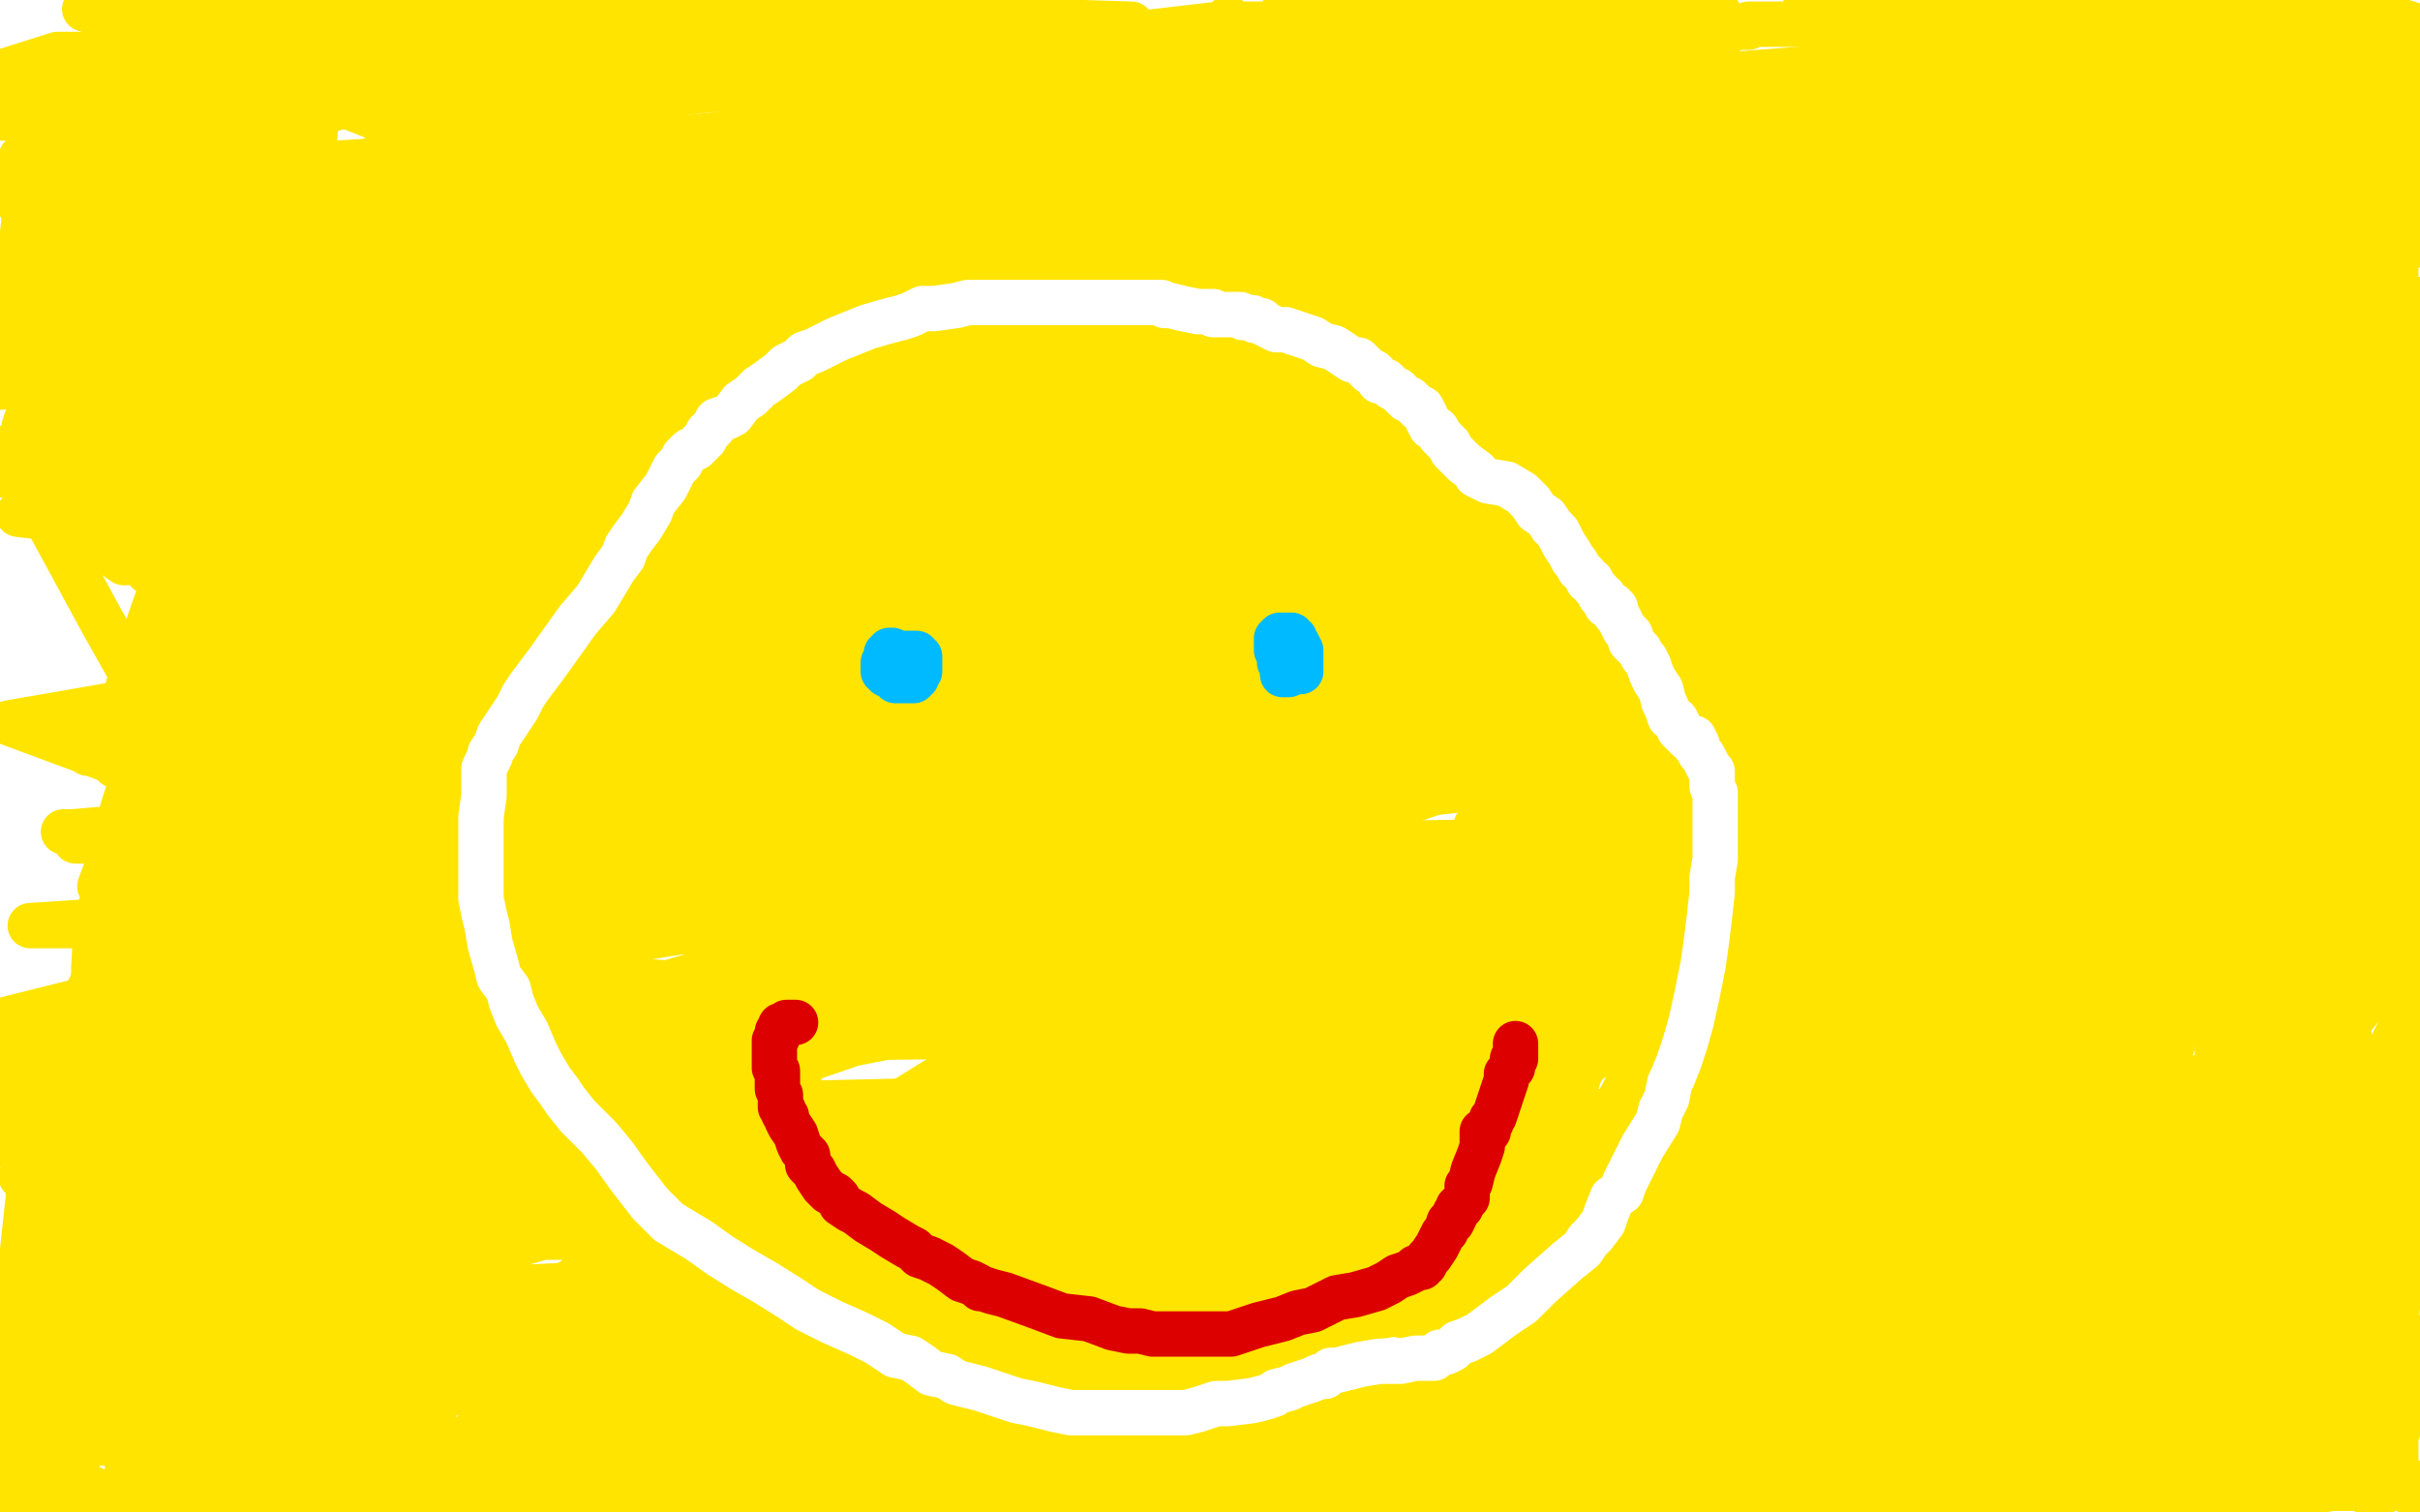
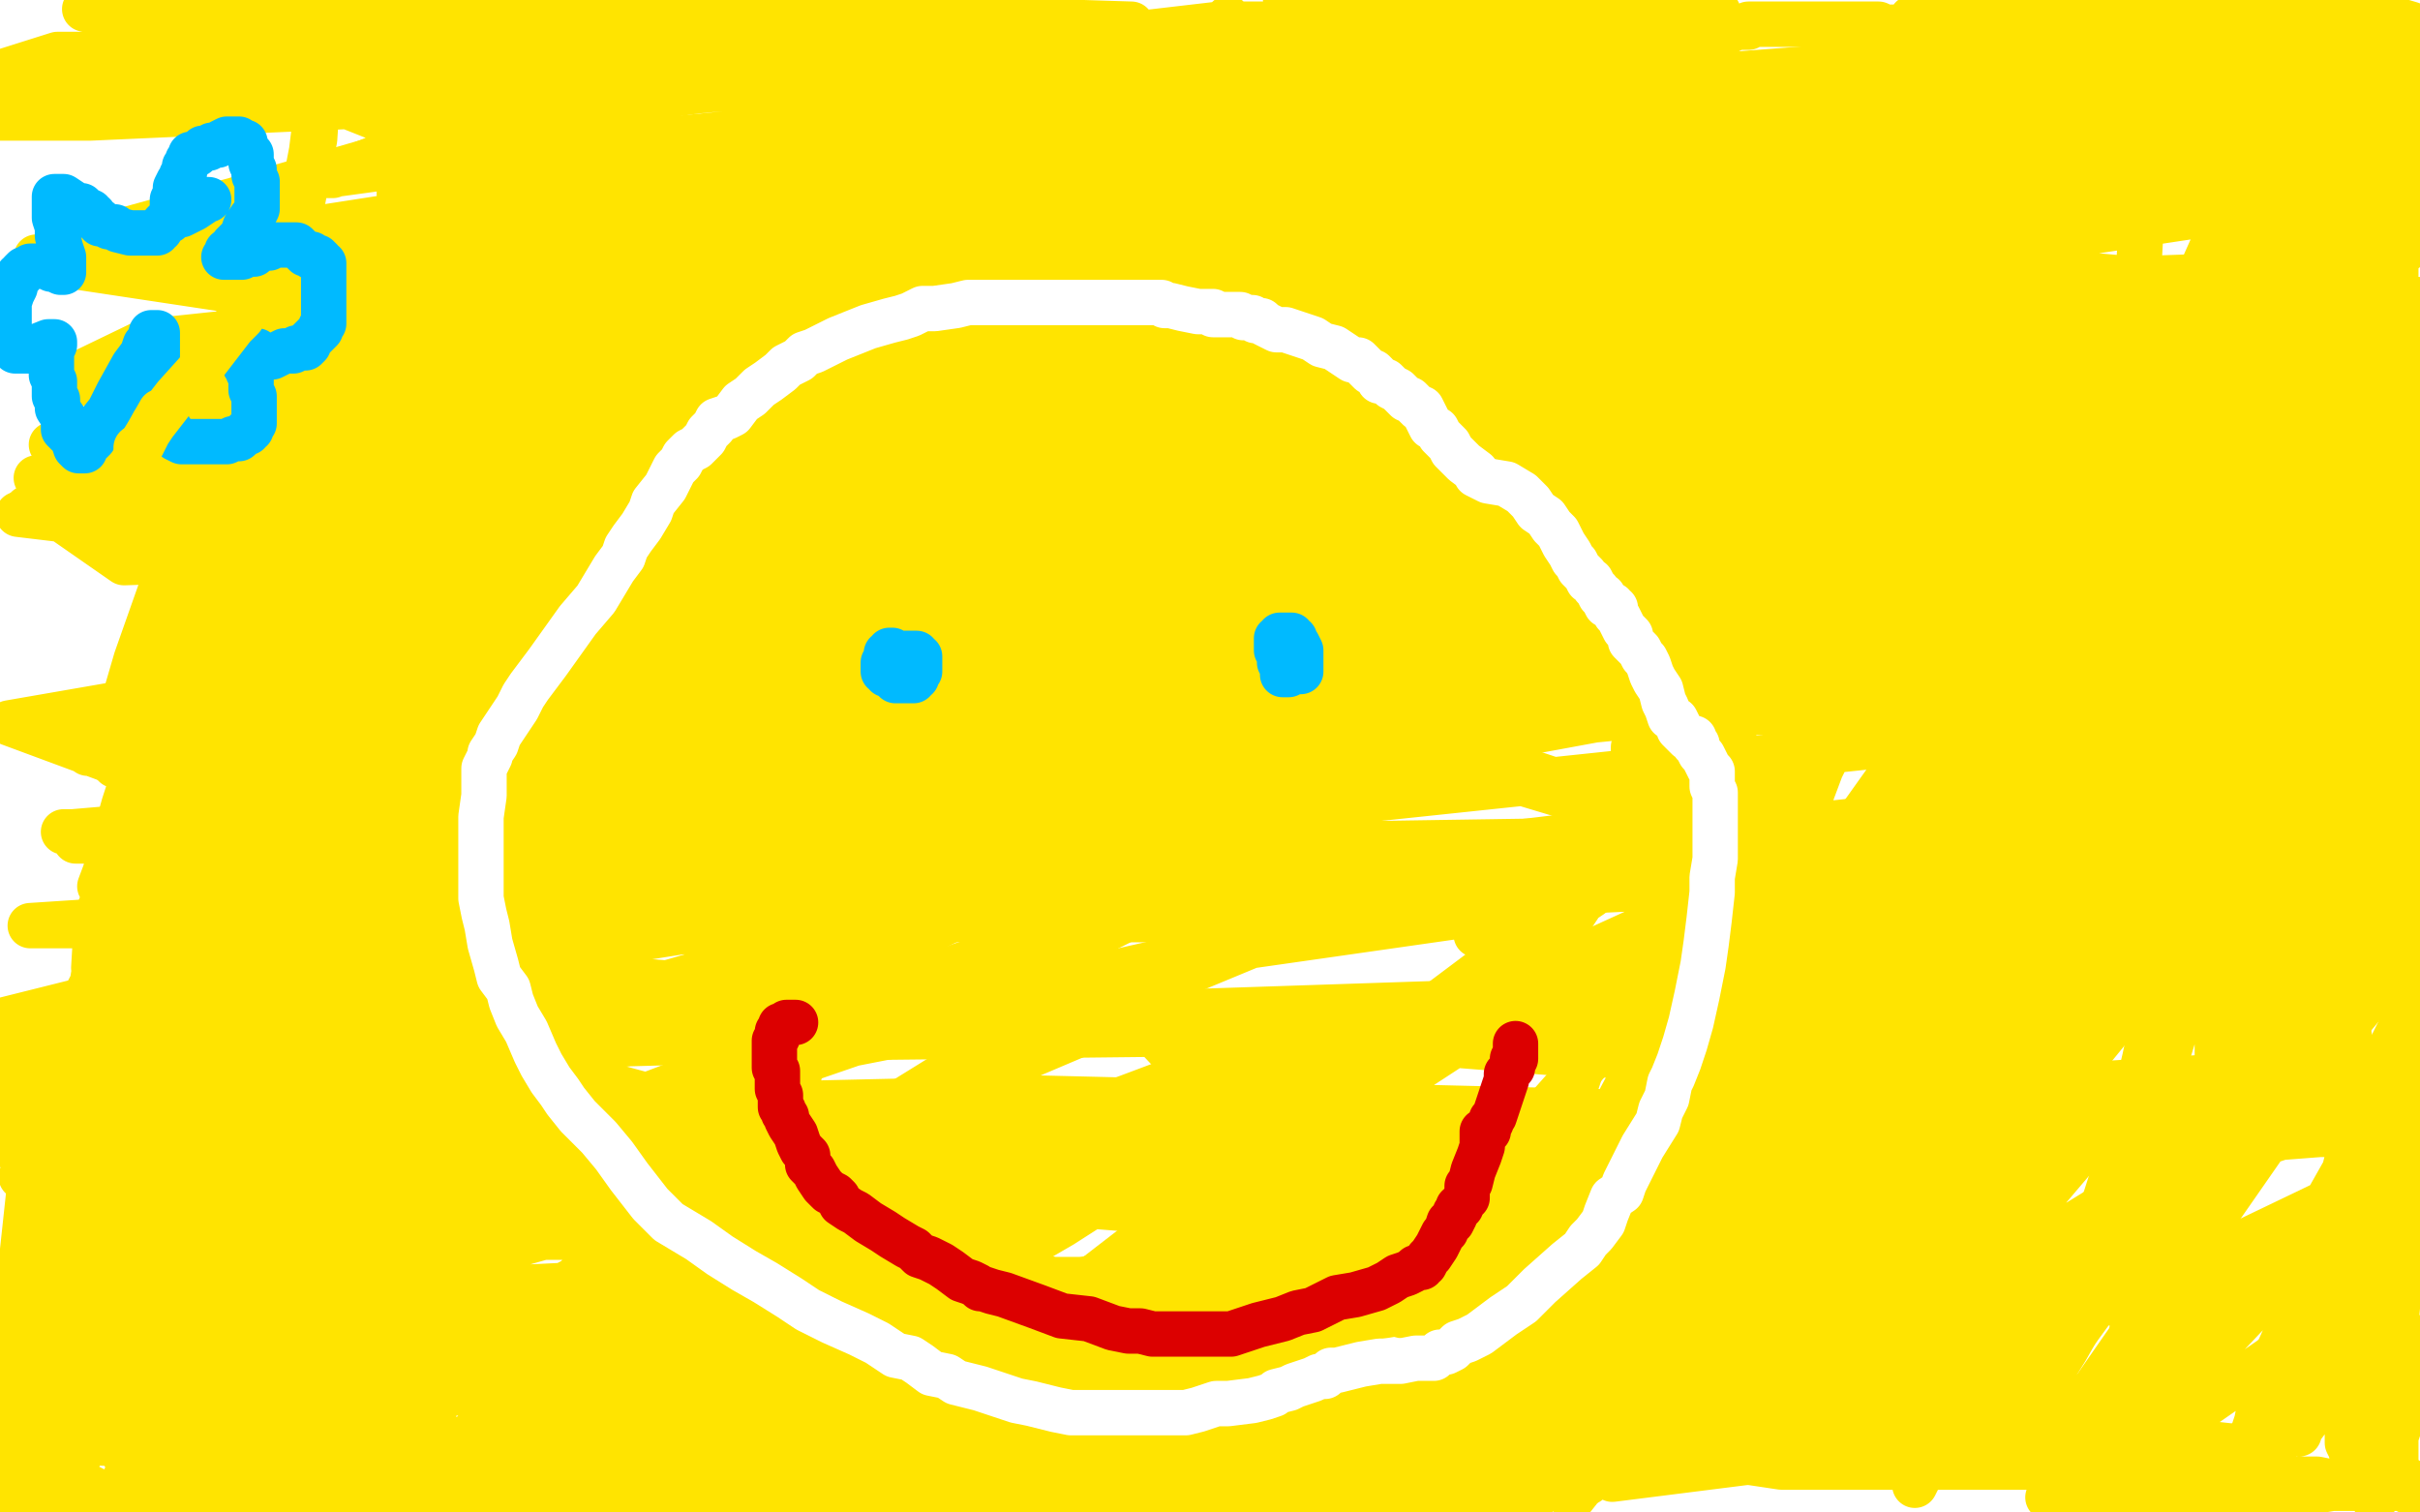
<svg xmlns="http://www.w3.org/2000/svg" width="800" height="500" version="1.1" style="stroke-antialiasing: false">
  <desc>This SVG has been created on https://colorillo.com/</desc>
  <rect x="0" y="0" width="800" height="500" style="fill: rgb(255,255,255); stroke-width:0" />
  <polyline points="336,396 326,406 326,406 316,413 316,413 305,420 305,420 303,421 303,421 304,421 304,421 307,418 307,418 310,413 317,402 328,388 364,366 404,351 431,345 436,344 436,346 421,361 390,380 351,405 294,438 233,466 177,491 143,492 157,473 184,448 240,410 308,367 366,332 381,324 381,323 381,324 380,326 375,331 359,341 319,358 259,382 183,408 116,427 87,438 82,440 82,439 90,424 117,397 169,358 216,327 240,310 245,307 246,307 246,308 235,315 209,333 157,363 108,395 72,416 65,423 69,423 77,421 115,410 174,392 249,371 266,367 267,367 264,368 262,369 257,373 235,384 209,394 177,401 145,407 116,412 109,412 110,412 125,407 157,394 212,373 272,347 313,331 329,326 330,326 330,327 328,328 322,331 306,337 279,345 228,359 177,368 150,374 140,377 136,378 135,380 134,380 138,380 158,375 199,362 256,342 318,319 361,306 375,301 378,301 377,301 374,303 354,313 306,335 228,359 147,383 94,391 92,390 92,389 92,388 92,386 97,382 124,364 260,296 397,244 522,200 603,175 612,174 611,175 606,179 576,195 496,225 372,261 232,293 125,313 82,320 82,318 82,315 92,305 130,283 203,247 268,222 286,211 288,210 253,230 188,263 106,297 57,317 52,319 51,320 56,317 67,310 88,302 200,265 241,255 250,253 251,253 249,261 225,280 168,315 86,348 4,376 7,383 7,382 21,363 41,340 82,309 108,291 124,281 131,277 133,276 133,277 127,281 95,301 34,329 2,337 90,318 186,306 278,291 299,287 294,288 281,294 258,303 200,319 105,334 2,354 79,281 170,244 262,212 319,200 334,199 335,199 334,205 323,217 297,235 231,276 139,320 60,350 12,367 1,371 0,371 0,369 2,366 5,359 21,339 80,282 139,239 188,212 208,202 210,202 211,202 211,204 206,218 188,239 158,265 125,292 107,307 104,310 108,305 127,289 172,260 227,225 269,206 289,199 291,198 291,202 290,207 277,226 243,258 184,299 120,333 85,349 73,353 72,353 72,351 71,345 70,335 66,325 63,309 63,288 63,280 64,276 64,275 65,275 66,276 67,280 70,290 71,300 71,305 71,307 71,308 71,311 71,312 72,309 76,297 82,274 85,246 87,218 87,195 87,186 87,185 88,188 88,199 88,215 88,237 85,259 79,284 70,308 62,326 60,333 59,333 59,329 59,322 66,293 77,263 91,225 104,190 117,168 120,160 120,162 119,169 119,180 122,213 124,273 123,340 113,423 103,446 98,454 98,452 98,435 106,397 126,328 152,229 173,138 183,68 190,33 192,21 192,25 192,32 194,57 197,96 197,149 191,207 178,268 159,317 149,337 144,344 143,343 143,340 143,332 143,315 143,292 143,259 142,211 142,164 140,128 138,110 138,108 137,109 137,112 137,124 133,154 118,177 97,202 72,223 53,239 41,249 38,252 38,253 38,249 38,242 45,218 57,184 69,146 73,135 73,134 74,134 75,136 76,144 80,161 80,185 77,220 60,268 39,311 23,342 16,360 16,359 16,353 30,326 68,260 131,158 197,38 238,130 177,300 97,450 22,458 41,373 91,223 120,136 135,78 140,54 141,45 140,45 137,48 134,65 134,96 134,149 131,209 121,266 103,316 101,319 102,318 114,295 145,226 183,132 204,42 185,56 149,181 59,431 94,439 142,323 194,217 231,145 246,119 246,120 246,129 233,189 195,285 146,382 103,456 83,486 78,490 78,484 78,471 78,436 87,319 93,235 96,172 97,135 97,120 97,118 97,119 95,125 88,149 72,184 54,226 41,266 34,291 33,293 36,285 43,271 52,250 80,199 105,155 114,131 116,126 116,129 116,139 116,176 116,257 116,294 116,309 116,311 117,309 119,303 120,295 124,271 131,230 137,188 139,158 140,143 141,141 141,142 139,154 134,176 127,202 119,226 114,239 110,247 110,249 112,244 114,237 116,228 119,216 122,202 125,189 129,182 129,181 129,188 127,198 122,209 104,249 76,296 45,343 32,361 26,367 25,369 25,367 25,363 25,358 28,341 31,322 35,301 42,281 50,260 62,231 67,217 70,208 72,206 72,212 72,228 73,250 73,274 73,295 73,311 73,326 71,330 71,331 72,330 80,317 92,291 109,249 131,197 143,160 153,134 159,118 160,118 160,121 160,125 160,132 161,150 162,170 162,193 162,214 154,239 143,266 127,296 109,325 105,330 105,326 105,313 105,296 105,267 105,234 105,197 106,168 108,147 114,134 115,133 116,133 117,133 118,134 119,137 121,143 123,157 124,178 123,210 110,252 89,302 56,364 40,389 30,405 25,414 23,416 23,415 23,412 23,409 23,401 27,383 30,361 35,333 36,327 36,326 37,326 38,331 38,346 35,367 27,391 18,417 9,440 18,440 49,380 78,312 100,264 116,230 127,216 133,214 138,220 138,249 126,301 100,377 73,450 7,455 10,401 10,369 11,354 11,350 11,360 10,390 3,455 10,428 13,421 14,419 14,427 13,444 9,467 5,492 7,490 12,470 17,458 21,451 22,450 22,451 22,462 22,473 19,486 14,499 22,488 42,456 73,409 103,364 123,335 126,329 127,328 127,329 127,335 125,353 119,374 113,391 103,412 84,443 72,459 63,468 60,470 59,470 59,468 59,463 59,454 59,431 68,385 84,311 102,239 126,140 129,118 129,114 129,117 129,129 128,158 121,204 112,252 102,281 91,303 80,313 67,319 62,321 60,320 60,314 60,300 60,278 66,247 80,202 91,171 94,162 94,161 95,163 95,186 94,224 74,320 46,398 9,481 38,496 80,405 118,321 147,258 167,218 179,197 182,191 182,190 182,194 182,205 181,236 177,289 161,391 142,473 48,436 70,332 89,242 102,182 108,153 108,152 108,155 108,164 106,192 100,239 90,301 67,413 49,479 19,464 47,306 74,193 93,103 104,46 105,31 105,34 103,50 91,112 64,206 31,320 32,303 60,229 77,195 84,181 84,189 81,205 70,259 54,328 36,407 19,468 74,353 117,246 154,163 177,113 181,106 181,108 181,116 173,152 155,219 130,310 96,410 98,378 160,227 224,81 280,12 265,75 256,124 251,149 249,162 245,172 239,184 224,213 209,236 187,269 154,314 119,367 79,421 49,463 43,484 43,487 43,486 43,479 50,451 75,365 104,275 140,174 178,81 203,10 201,45 175,121 136,212 58,343 4,428 3,471 3,496 9,486 18,465 35,429 56,374 104,252 139,159 171,82 184,50 186,44 186,47 183,60 170,119 145,208 107,327 60,456 73,486 98,430 111,407 115,400 115,404 115,412 107,437 93,467 74,499 112,461 277,404 348,389 377,386 378,386 377,386 357,395 282,415 143,443 369,485 521,470 599,460 603,459 603,458 589,455 549,454 457,454 308,457 4,457 42,399 95,399 121,399 121,400 116,404 94,415 29,436 506,498 337,496 132,489 64,446 203,440 339,438 429,443 469,445 476,446 476,447 475,448 469,449 407,460 302,472 145,489 137,478 379,468 495,468 553,468 554,468 549,468 535,468 468,471 361,477 211,486 47,490 85,461 230,455 346,456 398,459 400,459 398,460 349,467 267,476 165,486 65,498 28,495 111,495 159,494 176,494 175,494 171,495 166,496 153,499 176,495 202,492 226,490 249,484 262,479 270,477 270,476 269,473 256,470 215,466 143,457 55,452 38,451 36,451 39,451 43,451 63,451 104,451 149,451 179,452 205,452 222,452 223,452 220,452 203,455 164,456 89,456 3,456 32,457 94,457 158,457 198,456 210,458 211,458 207,460 198,464 184,468 164,473 134,480 42,498 240,497 252,497 253,496 251,496 244,498 214,498 147,499 53,499 20,449 64,443 103,439 125,439 130,439 128,439 108,445 60,449 27,446 178,437 413,437 525,442 556,447 557,448 551,450 530,456 488,468 398,487 32,477 146,461 251,449 311,446 331,446 333,446 328,446 303,446 192,446 44,437 3,346 90,349 165,358 218,364 238,368 239,368 239,369 237,370 233,371 210,377 157,383 64,390 73,389 256,390 417,397 532,402 542,405 541,405 532,405 506,405 450,404 390,401 327,396 278,391 249,390 239,390 238,390 242,390 253,390 270,389 354,387 518,385 593,385 616,386 617,387 608,390 564,392 464,394 331,396 173,396 51,396 7,389 65,383 161,377 256,373 347,373 396,374 407,376 407,377 398,381 367,393 293,411 148,442 90,457 79,460 79,461 91,461 131,457 221,449 306,442 353,436 360,434 352,436 312,450 232,473 132,498 255,475 347,462 380,457 383,456 381,456 377,456 368,456 343,456 291,456 222,456 175,452 163,449 162,448 167,442 182,433 202,419 220,405 231,392 238,381 240,373 241,369 241,367 240,367 239,367 234,368 227,371 216,376 193,390 161,410 129,429 103,443 86,451 81,453 81,451 88,448 105,439 133,431 165,426 185,425 189,425 190,425 189,427 180,430 147,438 114,441 89,444 81,444 81,442 84,440 90,435 116,424 137,417 153,414 168,410 176,409 183,409 189,409 192,409 194,409 196,411 196,412 196,413 196,417 190,423 173,432 139,442 121,445 115,446 119,446 127,443 179,436 280,430 377,428 431,429 453,431 455,432 454,433 438,440 409,448 337,459 243,470 168,477 150,479 162,477 209,463 366,421 536,390 704,373 746,368 577,370 356,374 121,374 38,352 227,340 498,331 788,324 763,354 541,368 291,382 64,391 14,393 15,393 53,379 176,335 367,280 645,195 738,131 373,163 9,168 264,115 747,30 576,119 313,162 154,193 144,195 145,195 254,155 447,98 681,43 760,46 505,103 149,157 103,142 307,87 506,24 508,37 226,115 46,146 19,151 20,151 65,132 234,75 512,0 568,4 314,37 130,55 108,58 110,58 125,52 212,22 505,8 230,30 30,39 0,39 6,38 95,18 19,18 0,24 0,25 83,19 248,4 374,8 174,20 464,8 357,33 198,61 24,88 77,96 253,74 424,58 581,48 584,48 582,48 573,48 556,50 482,53 354,57 175,59 34,3 74,4 93,8 95,9 95,10 95,11 94,13 87,16 72,21 59,26 55,28 57,29 65,31 101,31 176,31 233,29 263,26 273,25 274,25 273,25 271,25 261,25 242,26 208,26 164,26 132,23 111,18 104,16 103,14 102,14 105,14 115,14 146,14 191,14 223,13 251,12 277,11 292,11 296,11 296,10 291,10 274,10 240,8 180,5 42,2 67,9 89,12 110,16 132,19 149,22 156,25 159,25 157,25 154,25 131,21 85,14 28,3 105,1 218,11 347,21 455,35 548,43 618,51 649,59 661,65 665,70 665,77 659,85 606,104 507,114 346,120 174,122 19,127 48,113 161,101 426,74 635,58 798,41 750,52 647,66 501,81 372,96 258,106 249,107 251,107 261,104 278,98 369,75 524,49 723,21 799,26 626,40 423,53 218,60 133,64 132,64 142,64 206,59 338,49 500,34 670,23 702,55 513,87 309,110 163,127 149,130 157,129 179,124 378,88 597,48 775,31 599,53 428,73 295,88 283,91 287,91 314,79 368,57 462,19 518,22 388,43 295,49 290,51 298,50 383,30 513,24 376,52 304,69 302,69" style="fill: none; stroke: #ffe400; stroke-width: 15; stroke-linejoin: round; stroke-linecap: round; stroke-antialiasing: false; stroke-antialias: 0; opacity: 1.0" />
  <polyline points="307,69 319,64 366,55 434,41 529,28 633,20 741,10 744,10 740,10 728,12 706,16 611,33 448,53 237,69 56,80 12,85 16,85 27,80 78,66 175,38 300,20 403,8 419,8 417,8 414,9 410,9 408,9 407,9 406,6" style="fill: none; stroke: #ffe400; stroke-width: 15; stroke-linejoin: round; stroke-linecap: round; stroke-antialiasing: false; stroke-antialias: 0; opacity: 1.0" />
  <polyline points="330,136 324,140 324,140 319,143 319,143 319,144 319,144 320,143 320,143 321,142 321,142 322,141 322,141 323,140 325,140 328,139 347,138 419,139 458,141 470,141 471,141 470,142 464,144 456,145 430,149 399,154 371,154 335,154 326,154 325,153 325,152 327,149 337,143 358,135 389,125 455,118 521,113 573,111 584,111 580,112 574,114 550,118 510,124 455,127 394,127 338,127 285,127 250,126 241,125 240,125 240,124 268,117 321,109 398,100 453,95 477,94 476,95 471,97 450,105 404,118 331,130 248,140 204,141 202,141 202,139 216,131 237,122 260,114 268,112 269,111 269,112 267,115 265,120 262,125 257,133 251,141 244,152 240,158 239,162 238,164 243,163 258,158 303,142 345,124 368,116 375,113 376,113 376,115 377,117 377,122 377,125 377,127 377,128 374,127 372,127 360,126 345,125 332,125 327,126 324,127 321,127 320,128 316,128 312,128 308,130 305,131 303,133 303,134 303,135 302,136 302,137 301,138 301,141 301,144 302,146 302,149 303,151 304,153 304,154 306,157 306,158 307,160 308,162 308,163 308,166 308,168 309,169 309,170 309,172 311,176 313,180 314,182 315,185 317,188 320,192 322,194 325,196 327,199 331,202 333,204 334,204 336,204 337,201 339,198 339,194 339,192 339,191 339,189 340,187 340,184 343,178 344,172 345,167 345,164 345,163 345,162 345,161 345,160 345,159 343,159 341,160 341,162 338,168 335,176 330,188 324,200 319,212 316,217 316,218 316,214 319,207 326,192 330,181 332,172 334,165 335,160 336,159 336,158 335,163 328,177 316,202 303,238 288,284 284,295 283,297 283,293 285,287 288,279 296,256 308,220 312,179 318,137 319,111 321,94 324,85 324,90 323,97 319,110 313,130 305,151 297,170 288,186 285,191 285,192 285,189 285,184 292,169 299,148 306,124 310,104 313,95 314,91 315,91 315,90 314,90 292,91 282,91 277,91 272,91 270,90 268,90 267,90 267,89 267,88 269,87 274,85 278,83 283,80 291,78 297,77 298,77 299,77 298,77 295,78 292,79 285,79 278,79 270,78 267,78 266,77 267,76 270,75 289,75 334,76 405,81 482,88 604,106 663,116 697,122 714,125 719,125 720,125 720,124 718,123 704,115 643,82 577,53 505,22 446,1 504,7 538,20 567,31 588,39 599,44 601,44 601,45 601,48 601,51 601,56 601,61 601,63 601,65 601,64" style="fill: none; stroke: #ffe400; stroke-width: 15; stroke-linejoin: round; stroke-linecap: round; stroke-antialiasing: false; stroke-antialias: 0; opacity: 1.0" />
  <polyline points="435,2 434,2 434,2 433,2 433,2 432,2 432,2 431,2 431,2 430,1 428,1 425,0 427,1 431,3 434,5 438,8 442,9 445,11 447,13 453,15 459,19 460,20 461,21 462,21 463,21 464,21 465,22 467,22 469,24 473,24 481,26 486,27 490,27 493,26 494,26 495,26 496,25 497,25 498,25 499,25 500,24 501,24 502,24 504,24 508,24 512,23 516,23 519,23 521,22 524,22 527,21 530,21 533,20 535,20 536,20 538,20 539,20 542,19 544,18 546,18 547,18 550,18 551,17 553,17 554,16 555,16 556,15 557,15 558,15 559,14 560,14 561,14 562,13 563,13 565,12 567,11 568,11 570,11 572,10 574,9 575,9 576,9 577,9 578,9 578,8 580,8 581,8 584,8 589,8 593,8 597,8 600,8 601,8 602,8 603,8 604,8 605,8 606,8 608,8 609,8 611,8 613,8 615,8 618,8 621,8 623,9 626,9 629,10 632,11 637,11 642,12 646,12 650,13 653,13 654,13 658,13 659,13 661,13 662,13 663,13 664,13 665,13 666,13 667,13 669,11 672,11 675,10 679,9 683,9 688,9 691,9 695,9 697,9 698,9 700,9 702,9 705,9 709,9 713,9 715,9 716,9 717,9 718,9 720,9 725,8 728,8 731,8 732,8 733,8 734,8 735,8 734,8 730,6 722,4 713,3 706,3 701,3 700,3 699,3 698,3 697,3 695,3 694,3 691,3 686,3 682,3 676,3 673,3 668,4 666,4 664,4 658,5 655,5 651,5 648,5 643,5 640,5 638,5 638,6 637,6 636,6 635,6 633,6 632,6 633,7 647,8 666,10 684,13 708,16 715,17 717,17 718,17 720,17 721,17 724,17 727,17 729,17 733,16 737,14 740,14 743,13 745,12 748,12 751,12 753,11 755,10 757,10 759,10 762,10 766,10 769,10 770,10 772,10 773,9 775,9 776,8 778,7 777,6 771,5 768,5 763,5 759,5 756,5 754,5 754,6 753,6 752,6 751,6 751,7 750,7 747,8 745,9 743,10 740,10 737,12 731,14 723,15 720,16 719,16 720,16 721,15 722,14 723,14 727,13 729,12 730,11 732,11 733,10 735,10 735,9 736,8 737,8 738,8 738,7 739,7 741,6 749,2 789,4 785,9 781,19 776,27 775,30 775,28 777,26 779,21 781,18 781,17 781,18 782,21 782,24 783,33 783,41 783,51 783,52 784,50 787,45 790,40 793,37 794,37 794,38 794,42 794,45 794,52 794,64 792,74 790,82 789,85 792,74 798,59 794,65 788,77 781,87 778,90 777,90 777,91 777,85 777,72 778,57 780,44 783,32 785,25 787,23 789,21 790,20 790,18 790,19 790,21 790,25 786,40 783,46 783,50 782,51 782,50 783,47 788,38 794,25 799,12 799,16 798,21 796,29 795,36 794,43 792,51 791,52 791,50 791,41 791,20 782,23 779,36 776,45 775,45 776,44 777,42 778,39 780,34 782,29 782,27 784,25 785,24 785,23 786,23 787,22 787,21 788,21 789,20 790,20 790,19 791,18 794,16 799,10 798,11 797,12 796,12 796,10 797,8 780,3 769,7 763,9 760,9 759,9 758,9 757,9 754,8 747,5 734,1 648,7 703,22 739,35 750,40 753,45 753,49 751,55 744,62 739,69" style="fill: none; stroke: #ffe400; stroke-width: 15; stroke-linejoin: round; stroke-linecap: round; stroke-antialiasing: false; stroke-antialias: 0; opacity: 1.0" />
  <polyline points="331,126 332,126 332,126 349,137 349,137 382,152 382,152 405,158 405,158 423,164 423,164 423,165 423,165 417,165 417,165 397,166 372,170 342,182 324,194 311,209 298,228 288,245 278,255 274,257 285,245 331,215 427,158 617,92 707,70 747,68 755,67 753,67 728,71 675,79 619,87 543,102 478,114 421,127 392,134 387,138 398,138 448,130 554,112 656,100 712,92 740,91 743,91 743,94 731,103 658,124 618,129 465,145 370,149 344,150 346,149 351,146 358,143 375,134 398,129 424,125 461,123 537,121 557,121 577,121 577,123 576,123 566,129 545,140 501,158 426,177 363,183 328,185 323,185 325,185 342,181 382,174 440,166 511,161 570,161 596,161 602,161 594,164 564,173 490,180 321,194 256,198 251,200 261,197 287,190 345,173 446,153 542,150 609,146 648,146 650,147 649,151 634,159 597,173 504,195 381,218 266,242 236,249 248,247 280,237 393,208 499,194 592,185 656,185 668,185 667,186 659,189 629,199 567,209 448,221 290,223 141,225 62,230 63,230 69,230 93,225 142,218 236,208 378,200 517,195 623,196 691,200 714,201 703,205 671,212 611,217 552,217 530,217 534,214 553,206 621,183 708,152 783,130 763,130 675,136 567,148 485,153 449,159 453,159 464,155 480,148 534,133 610,118 673,113 709,112 711,112 709,113 703,116 680,125 623,141 517,159 376,174 280,186 268,190 273,190 291,188 405,166 484,150 540,140 564,137 571,137 571,138 559,150 528,166 490,191 447,214 413,231 399,237 404,236 423,231 495,219 599,199 693,189 750,186 765,185 764,187 760,190 754,194 725,207 671,227 610,242 604,244 605,244 636,231 701,210 779,187 725,191 657,195 648,195 647,195 647,194 649,190 656,183 675,172 701,159 720,149 730,144 733,142 728,143 717,146 700,150 673,152 624,152 580,149 565,145 562,142 562,141 565,139 578,134 598,127 615,122 632,117 642,116 642,117 635,122 615,132 560,146 412,162 347,165 336,167 348,164 382,157 460,148 536,142 586,142 610,142 613,144 613,146 607,151 592,159 569,171 534,184 493,193 475,197 475,198 480,197 541,189 644,187 792,185 761,213 676,222 598,231 527,238 489,245 479,245 501,237 547,221 625,201 714,185 775,179 785,184 756,191 718,199 700,206 696,206 695,206 696,207 712,201 736,191 757,183 765,180 766,180 765,180 749,184 725,187 704,190 694,192 698,190 712,182 731,171 750,157 765,149 769,148 766,150 762,154 751,158 739,164 714,168 690,168 681,169 681,167 704,151 734,133 785,107 784,113 758,127 735,136 723,140 727,132 738,114 759,90 792,63 791,87 768,105 762,108 761,108 762,105 762,100 764,95 772,80 783,60 793,45 798,35 795,46 784,65 773,80 762,88 757,91 754,93 754,90 754,87 755,77 765,58 782,33 788,29 786,32 775,50 761,68 738,84 711,99 682,116 663,123 660,123 660,122 660,112 667,93 679,74 692,56 699,46 703,44 704,44 705,44 708,47 708,57 708,71 707,89 699,113 682,147 668,167 654,179 650,182 652,178 663,163 682,138 720,99 759,67 783,44 795,34 795,37 784,59 743,125 679,211 626,289 599,322 597,325 597,324 598,319 606,304 626,260 656,209 697,140 746,71 786,28 793,63 780,83 759,111 743,129 728,143 723,149 722,149 722,146 723,142 725,134 735,112 754,71 784,22 781,44 755,86 728,123 711,145 702,156 701,157 701,155 703,149 716,116 736,71 764,10 782,10 778,14 777,15 777,10 777,4 697,28 671,58 658,75 652,82 652,83 652,84 652,86 652,87 652,89 653,89 665,89 691,91 713,93 720,95 721,95 721,96 720,96 719,97 720,97 731,91 748,82 785,68" style="fill: none; stroke: #ffe400; stroke-width: 15; stroke-linejoin: round; stroke-linecap: round; stroke-antialiasing: false; stroke-antialias: 0; opacity: 1.0" />
-   <polyline points="752,100 750,98 750,98 749,98 749,98 748,98 748,98 744,98 744,98 726,98 726,98 709,98 709,98 697,97 697,97 688,94 683,91 681,88 680,86 680,85 680,84 681,83 683,82 688,81 695,81 700,81 708,81 716,82 725,84 729,85 732,85 734,85 735,85 733,84 722,78 698,69 676,59 662,50 656,47 654,45 653,45 653,44 652,43 651,40 647,35 642,31 640,29 639,29 639,28 638,27 637,26 636,24 636,23 633,21 628,18 621,16 618,14 617,14 616,14 615,13 615,12 615,11 614,11 614,10 615,9 618,7 626,3 597,1 608,20 624,49 649,93 676,136 688,171 688,195 675,235 649,270 609,314 559,361 507,407 463,442 435,461 416,471 404,475 401,476 401,475 403,470 418,456 438,438 456,422 470,410 480,398 486,390 489,384 492,380 495,377 496,376 496,375 496,374 494,372 486,369 467,366 422,366 372,366 332,366 313,367 310,368 349,352 417,325 502,290 591,263 663,245 697,237 708,233 709,233 708,233 705,234 688,243 626,264 543,287 447,304 352,322 289,336 274,338 273,338 277,335 285,329 302,320 374,289 472,257 610,218 640,211 643,211 643,212 642,213 638,215 631,219 623,225 600,235 553,256 469,283 312,321 218,332 176,338 173,338 173,339 177,337 186,331 228,314 299,285 369,263 418,251 447,249 462,248 467,248 465,250 460,254 452,258 422,276 382,296 350,312 335,319 335,320 337,319 363,307 433,276 533,242 622,217 681,209 697,208 698,208 698,213 686,225 665,237 631,254 576,276 519,290 485,298 474,299 474,298 480,291 504,275 556,245 653,204 690,191 700,189 698,191 693,197 685,204 659,222 621,244 579,266 543,282 517,294 499,303 496,305 496,303 503,295 519,281 556,256 613,227 678,204 718,195 730,195 731,195 731,196 728,201 722,208 711,215 698,225 685,233 675,238 672,239 672,238 672,232 676,227 684,217 685,215 685,214 683,214 673,217 654,225 625,237 577,251 533,262 501,271 489,273 488,274 488,273 501,268 525,260 560,250 579,244 586,242 587,242 587,243 583,248 569,258 547,270 511,286 474,296 450,301 432,303 425,303 424,303 425,303 443,299 458,298 464,298 465,298 466,298 466,302 458,311 433,325 376,347 306,368 262,386 251,393 251,394 254,393 276,385 342,368 416,352 468,346 490,345 493,345 492,350 485,361 434,391 389,411 371,421 370,421 373,420 380,416 392,412 443,395 525,374 615,357 687,348 713,346 718,345 718,346 707,354 667,372 587,393 479,409 390,422 356,430 354,432 354,431 358,428 364,423 387,409 499,349 590,305 661,264 701,244 720,235 721,234 721,236 709,253 681,279 638,311 580,352 529,387 494,412 493,412 493,411 494,408 502,396 521,381 565,355 622,324 660,304 677,293 681,290 680,290 670,294 621,309 531,326 442,339 384,344 355,348 350,349 352,349 356,347 363,343 394,328 467,298 496,287 526,281 551,280 559,280 560,280 560,282 558,287 546,296 520,311 453,342 372,366 298,384 274,391 278,387 297,378 343,355 414,327 466,304 491,296 495,295 487,303 474,314 445,332 406,348 378,355 371,357 372,357 374,356 377,356 391,350 421,341 462,333 483,330 494,329 496,329 496,331 493,334 489,339 475,351 451,360 425,369 409,375 409,377 407,376 410,369 435,347 462,332 487,321 510,309 538,301 571,295 609,292 636,292 643,296 643,298 643,299 638,305 603,321 542,338 461,355 390,367 348,372 340,372 341,372 344,368 349,365 375,350 450,316 547,274 666,238 690,234 693,234 692,235 690,240 676,256 652,277 607,298 556,316 519,330 494,338 477,344 466,348 466,346 472,341 484,336 525,315 590,292 626,280 639,277 641,277 641,279 640,287 629,298 613,309 582,323 534,339 486,352 464,359 462,360 471,349 492,333 551,292 630,247 675,224 683,221 681,226 675,234 666,244 656,253 651,256 646,258 626,269 606,278 591,286 585,290 583,292 582,292 584,291 593,281 610,261 617,250 623,244 625,242 625,245 619,253 604,265 578,277 542,292 492,304 451,314 440,317 438,317 438,318 439,318 444,319 461,323 468,330 468,336 466,347 456,365 428,394 388,423 338,456 290,487 374,498 399,494 413,488 420,486 422,485 423,485 424,483 432,481 453,472 491,460 544,436 560,428 563,425 563,424 562,424 559,425 549,428 529,431 508,434 482,441 435,453 399,463 379,469 375,471 376,469 380,465 402,453 422,444 441,437 462,431 482,426 490,425 492,424 493,424 494,424 496,424 505,424 510,424 513,424 514,424 516,424 517,424 518,423 519,423 520,422 522,420 525,419 525,418 524,418 514,418 491,419 456,421 412,425 374,427 351,429 346,429 347,429 366,425 386,419 406,416 428,411 449,409 468,408 475,407 476,407 477,407 471,408 459,411 399,413 335,415 271,415 236,415 225,415 224,415 226,415 230,412 252,405 268,401 282,396 295,395 311,393 329,393 346,395 359,398 371,402 378,405 380,406 381,407 381,408 379,409 366,414 343,417 299,424 256,427 224,432 214,435 221,435 252,439 334,446 535,454 688,463 791,478 694,478 612,476 553,473 519,469 511,468 510,468 510,467 512,467 530,459 582,446 646,438 702,436 745,435 761,435 763,435 762,435 745,438 690,441 596,441 488,440 390,440 382,440 382,439 392,437 418,430 467,416 536,400 601,387 633,382 639,381 638,381 634,381 590,395 505,402 393,408 281,412 239,416 237,416 242,416 281,415 377,407 483,402 567,400 591,400 582,406 563,416 530,427 455,447 360,465 307,479 304,482 313,481 335,476 424,463 589,438 664,436 682,435 681,435 678,436 670,439 624,449 517,459 366,470 237,480 189,485 184,485 196,482 261,471 409,443 579,407 722,388 780,373 780,372 764,372 708,374 603,374 445,374 293,376 170,381 173,381 243,373 405,362 578,351 674,344 683,344 681,347 670,352 643,364 591,386 470,431 408,454 408,455 421,453 492,443 598,427 681,416 716,408 721,406 717,407 705,412 648,429 542,452 500,461 491,463 493,462 502,458 549,445 599,429 627,423 636,420 633,420 591,430 495,439 387,451 335,456 334,457 340,457 392,447 493,427 585,412 637,401 645,399 643,399 636,403 606,412 543,428 445,445 349,471 280,489 268,494 270,494 279,492 339,480 448,461 572,445 703,430 739,427 752,427 752,428 749,431 740,438 693,454 604,469 512,483 473,488 479,486 494,480 573,450 678,421 766,398 763,390 674,403 580,414 518,426 501,433 504,433 513,431 568,416 672,394 768,373 791,373 724,393 568,421 313,472 287,482 288,482 295,479 324,467 380,449 490,427 609,410 648,409 649,409 642,412 616,425 542,450 492,465 468,469 464,470 467,469 478,465 537,448 615,436 644,433 647,433 645,434 640,437 629,442 548,476 682,497 409,496 298,492 224,487 217,485 217,484 218,484 224,482 239,475 292,466 491,452 646,450 744,452 759,459 759,460 758,461 750,464 736,471 707,475 656,477 575,479 474,482 313,484 233,484 201,484 191,484 192,484 198,484 227,484 344,481 513,475 673,475 773,475 782,476 780,476 768,476 742,476 694,476 602,474 480,474 354,479 254,481 193,481 175,481 175,482 176,483 213,492 300,495 463,495 651,498 684,498 660,495 655,493 657,492 659,491 663,489 675,483 697,475 711,471" style="fill: none; stroke: #ffe400; stroke-width: 15; stroke-linejoin: round; stroke-linecap: round; stroke-antialiasing: false; stroke-antialias: 0; opacity: 1.0" />
  <polyline points="796,82 793,83 793,83 791,83 791,83 790,83 790,83 789,83 789,83 789,84 789,84 789,86 789,86 788,91 787,92 785,99 783,103 782,109 779,114 777,121 773,130 770,138 767,143 767,147 767,149 770,147 778,140 788,132 795,123 799,117 799,112 798,116 796,122 795,128 795,134 794,144 794,153 794,160 793,164 793,168 793,169 792,170 792,168 795,159 797,154 799,141 799,99 788,115 780,134 774,150 766,167 756,183 747,209 742,221 737,229 735,235 734,237 733,238 733,235 735,233 739,224 748,202 757,183 763,166 767,151 772,140 774,133 776,129 777,125 778,124 779,123 780,122 782,118 785,113 785,110 785,108 786,106 787,104 788,103 788,102 789,102 789,103 789,106 789,109 788,116 785,125 781,136 776,148 771,161 764,174 762,180 759,186 757,191 755,194 755,197 754,198 755,197 757,196 769,184 779,174 788,165 794,155 793,154 783,166 775,177 767,188 763,196 759,201 759,202 762,195 766,187 774,176 784,161 795,147 797,157 792,169 783,184 777,196 774,202 773,204 774,201 783,189 791,177 798,166 796,186 788,198 780,213 773,226 766,237 765,241 765,240 767,234 780,215 794,197 797,210 795,215 794,216 794,217 793,217 793,218" style="fill: none; stroke: #ffe400; stroke-width: 15; stroke-linejoin: round; stroke-linecap: round; stroke-antialiasing: false; stroke-antialias: 0; opacity: 1.0" />
  <polyline points="646,284 646,296 646,296 646,334 646,334 646,390 646,390 640,451 640,451 633,491 633,491 635,487 646,461 663,418 678,375 685,339 694,306 700,282 704,267 705,259 706,259 705,260 698,273 687,298 667,342 638,396 612,445 597,472 591,481 591,482 591,480 594,465 607,432 638,365 721,220 768,138 788,97 792,88 792,91 791,103 775,148 753,220 722,290 702,327 695,336 694,337 694,336 694,330 695,317 704,292 714,260 726,220 741,177 749,156 751,151 748,156 741,167 710,213 630,320 571,388 528,438 515,458 514,460 515,458 524,445 538,424 554,399 568,378 574,369 575,369 576,374 572,397 556,441 525,490 562,450 677,347 740,295 794,253 788,290 729,369 644,475 533,489 613,388 722,264 711,305 618,400 548,468 542,472 542,468 554,439 587,367 646,274 721,160 781,94 693,206 606,311 547,377 543,382 544,377 566,339 645,228 696,158 730,115 736,109 734,120 713,175 659,268 585,386 510,484 512,485 573,431 613,400 637,384 639,383 639,390 629,413 599,467 582,451 655,310 747,169 799,73 733,155 648,254 537,382 496,424 491,431 491,429 498,414 517,384 557,330 625,265 699,201 743,165 762,150 762,153 754,175 721,232 673,304 617,382 575,434 553,456 552,457 554,451 573,420 610,366 647,318 663,292 664,289 662,296 649,317 620,365 569,421 526,470 510,490 510,491 510,486 526,462 561,405 618,327 731,191 793,117 790,162 735,253 661,366 577,475 567,468 647,382 729,296 793,226 760,284 706,359 638,439 607,458 658,388 721,311 782,242 786,267 718,390 661,478 666,468 731,379 798,355 771,406 762,420 763,416 770,405 799,358 792,438 790,440 792,431 776,339 680,477 641,471 661,436 673,417 677,410 680,408 681,406 683,406 687,404 700,396 715,389 736,382 754,376 767,375 777,375 793,380" style="fill: none; stroke: #ffe400; stroke-width: 15; stroke-linejoin: round; stroke-linecap: round; stroke-antialiasing: false; stroke-antialias: 0; opacity: 1.0" />
  <polyline points="790,348 790,347 790,347 792,343 792,343 793,341 793,341 794,340 794,340 795,339 795,339 795,338 795,338 796,338 796,337 797,337 798,336 798,335 799,335 799,334 799,333 799,282 798,280 798,279 796,279 796,280 795,282 793,286 791,291 790,296 785,305 783,310 782,314 782,318 782,319 782,320 782,321 782,322 782,324 784,326 784,327 784,328 785,328 787,326 790,321 794,313 799,304 798,194 792,210 783,234 776,251 771,266 769,273 769,276 768,277 768,278 768,279 768,280 768,281 769,284 770,287 772,292 774,296 776,301 776,304 776,307 776,311 776,312 777,312 781,305 787,294 795,282 799,232 794,234 788,240 782,246 772,260 762,279 754,298 747,315 741,328 737,336 735,338 740,333 751,319 771,293 795,261 786,271 746,337 708,402 683,446 670,467 666,474 665,476 665,475 666,472 669,463 681,437 690,415 698,390 705,367 709,350 712,336 713,333 713,332 712,342 710,363 708,404 706,427 704,448 702,462 700,469 699,470 700,469 704,466 711,461 729,449 746,431 762,410 775,387 778,375 778,370 778,368 778,367 777,365 775,362 770,353 763,343 756,330 749,321 747,320 746,320 745,320 745,321 743,323 741,326 739,329 737,334 733,340 733,346 733,350 733,354 739,360 743,361 748,361 753,359 760,354 765,350 767,348 767,347 768,347 767,347 766,347 761,348 757,348 754,347 754,345 753,343 753,342 753,340 753,338 754,337 755,337 756,336 756,335 757,335 758,335 759,335 761,335 762,335 764,334 765,334 768,332 769,331 770,331 771,330 772,329 773,328 774,328 773,328 772,328 770,328 766,329 762,329 759,329 757,329 756,329 754,324 753,320 753,319 752,317 752,315 752,309 752,304 752,299 752,293 753,287 754,280 754,273 754,264 754,258 754,253 754,250 754,248 754,247 754,245 754,244 756,243 760,239 762,237 763,236 763,237 763,242 759,259 753,277 750,298 749,316 744,338 736,351 727,367 717,382 710,395 707,402 706,403 706,400 706,396 711,367 722,331 732,308 741,288 751,271 758,260 760,256 762,252 763,250 763,248 765,245 766,241 772,225 777,208 781,190 786,171 789,157 790,150 790,148 789,149 784,156 777,167 767,185 763,196 756,210 750,226 744,242 736,258 730,271 727,281 724,285 724,287 725,286 732,276 743,256 756,232 765,212 769,200 771,195 772,194 772,193 772,194 771,196 767,203 759,220 739,254 715,298 686,342 663,378 645,402 637,418 636,420 637,420 639,417 648,406 662,385 684,349 702,312 710,288 714,271 717,263 718,260 718,261 716,262 712,267 709,271 706,274 704,277 701,283 696,292 694,300 693,302 705,292 721,270 745,239 762,213 770,200 771,198 771,199 768,207 758,231 749,253 741,269 734,283 730,291 724,301 720,309 717,315 716,315 716,313 716,306 717,296 724,269 744,217 772,166 795,130 797,129 798,132 798,136 798,144 795,168 788,198 780,223 778,234 778,236 778,234 778,228 778,214 777,189 777,160 782,128 789,108 794,103 794,107 794,124 794,149 794,216 794,344 792,422 787,491 785,496 785,476 785,472 786,470 786,468 787,467 787,466 788,465 789,464 789,463 791,460 792,457 794,454 795,452 795,449 797,447 797,444 798,443 798,442 798,443 798,445 797,447 795,454 794,458 794,463 793,467 793,470 793,472 792,475 792,478 792,481 792,484 792,485 792,486 794,488 797,490 799,495 799,494 798,494 797,493 796,493 794,492 792,492 789,492 785,492 780,492 775,492 771,492 765,493 760,494 757,495 756,496 755,496 754,496 750,496 748,496 745,496 741,496 739,495 738,495 737,495 735,495 734,495 733,495 732,494 731,494 729,493 727,493 724,493 721,493 715,493 709,493 703,493 696,494 690,494 689,494 687,494 685,495 684,495 683,495 682,495 681,495 679,495 678,495 677,495 678,495 684,495 685,495 686,495 687,495 688,495 689,495 690,495 691,495 693,494 695,494 695,493 697,493 698,493 700,493 701,492 705,491 712,490 716,490 720,490 724,490 727,490 733,489 742,489 753,489 761,489 766,489 771,490 775,492 780,492 781,492 781,490 779,486 778,485 778,483 777,479 776,477 776,474 776,473 776,470 776,468 776,464 777,462 777,460 778,459 779,455 779,454 779,452 779,450 779,447 779,445 779,442 779,440 779,438 779,436 779,434 779,433 779,432 779,431 779,430 779,429 779,426 779,422 778,418 778,414 778,410 777,407 776,405 774,405 773,407 772,410 768,418 763,426 758,436 753,447 749,461 747,465 746,470 745,473 745,476 745,479 745,480 745,481 746,481 747,481 749,481 753,477 767,458 777,442 784,427 790,416 792,411 792,409 792,410 792,413 792,414 789,422 783,434 775,447 768,461 763,469 760,473 760,474 760,473 759,464 763,450 769,430 776,416 781,405 782,402 783,402 783,403 782,408 780,412 775,421 767,434 751,449 728,465 702,478 686,486 683,487 683,486 689,473 700,459 713,445 722,435 726,430 727,429 726,431 719,443 715,449 706,458 700,464 697,466 698,466 700,464 702,461 711,450 724,437 737,427 743,422 744,422 745,422 744,424 741,425 738,426 735,427 732,429 732,428 731,425 732,418 741,411 766,399 793,386 790,366 776,366 761,366 746,367 740,368 738,369 740,369 746,368 751,368 755,368 758,368 760,368 763,368 765,368 765,369 765,371 765,372 766,372 766,373 768,374" style="fill: none; stroke: #ffe400; stroke-width: 15; stroke-linejoin: round; stroke-linecap: round; stroke-antialiasing: false; stroke-antialias: 0; opacity: 1.0" />
  <polyline points="469,110 467,110 467,110 466,110 466,110 465,109 465,109 464,109 464,109 463,108 462,108 460,107 460,106 458,106 457,105 455,105 453,103 450,100 446,98 441,95 439,94 435,91 431,90 425,89 423,87 420,85 417,84 414,84 412,83 411,82 409,82 406,82 405,81 404,81 402,81 400,81 396,81 393,81 389,81 388,81 387,81 386,81 384,81 380,83 377,83 373,85 368,86 365,88 363,88 361,89 360,90 359,91 358,91 356,92 354,93 353,94 351,94 351,95 350,95 348,96 346,97 343,98 341,99 340,99 339,100 338,101 337,101 335,102 334,103 333,104 332,104 330,106 326,108 324,109 322,110 320,112 318,114 314,116 310,117 305,120 301,123 300,123 299,123 297,124 294,125 292,126 289,127 287,129 286,130 285,130 284,132 282,132 278,134 275,137 273,139 270,143 265,150 260,158 255,165 250,172 247,177 247,179 247,180 247,181 247,182 247,184 247,185 247,186 247,187 247,188 247,190 247,193 247,198 247,201 247,206 247,209 247,216 244,222 240,229 236,237 233,245 229,253 227,260 224,264 223,268 220,272 218,276 216,280 214,286 213,288 212,291 212,293 211,296 211,297 211,300 211,301 210,302 210,304 210,306 210,309 210,312 210,315 210,318 210,320 210,322 210,325 210,327 210,330 210,334 210,336 211,338 211,340 211,343 212,346 213,348 214,351 215,354 216,356 216,357 217,359 219,361 219,363 220,365 221,367 223,372 225,375 226,377 226,379 228,380 229,382 230,383 231,385 233,387 234,389 236,392 238,394 240,397 242,400 243,400 245,402 247,404 249,406 251,408 252,409 254,411 259,413 263,416 267,419 271,421 274,423 276,425 279,426 280,427 281,428 281,429 282,429 283,429 283,430 285,431 289,433 291,435 293,437 295,438 296,438 298,440 300,440 302,441 303,442 304,442 305,443 307,443 309,444 311,444 312,444 312,445 314,446 317,446 321,446 325,447 328,447 331,448 333,449 336,449 340,451 345,451 350,452 356,453 361,454 364,454 368,454 372,454 375,455 379,455 381,455 386,455 396,455 403,454 410,454 413,454 418,454 421,454 425,453 428,452 430,452 434,452 438,451 443,449 450,447 454,445 459,442 468,437 480,431 488,427 494,424 498,423 501,420 503,419 505,417 507,416 510,413 512,412 513,410 514,409 515,407 516,406 517,405 518,403 519,399 521,396 522,394 524,390 526,385 526,382 528,378 531,373 533,369 535,364 537,358 539,354 541,349 542,344 544,340 546,335 547,332 547,331 547,330 548,330 548,327 549,326 549,322 549,317 550,309 550,302 551,295 551,288 551,279 551,273 551,266 551,260 552,254 552,249 552,246 552,244 552,242 552,240 552,238 552,235 552,230 552,226 551,221 549,217 548,212 546,208 544,203 541,200 539,196 537,192 534,188 532,184 530,181 527,174 526,171 525,166 523,161 521,155 519,149 517,144 515,139 514,135 513,133 511,130 511,128 509,127 509,125 508,124 506,123 505,123 503,123 501,121 499,121 498,120 497,120 495,119 493,118 492,118 490,117 488,116 485,115 482,114 480,113 478,112 477,111 474,110 473,110 472,110 471,110 470,110 469,109 468,109 465,108 464,107 462,105 460,104 459,104 457,103 456,102 454,102 451,101 449,99 446,98 443,95 437,93 433,93 430,91 428,91 426,90 424,89 421,88 419,87 416,87 414,85 413,85 412,85 410,84 408,84 407,83 405,82 404,82 402,82 401,81 400,81 399,81 398,81 398,80 397,80 396,80 395,80 394,80 393,80 392,80 391,80 390,80 389,80 388,80 386,80 385,80 384,80 383,80 382,80 380,81 379,82 377,83 375,83 373,83 371,83 369,84 367,84 365,84 363,85 361,85 360,85 357,85 356,86 355,86 354,86 352,87 349,87 349,88 348,88 346,89 345,90 343,92 340,95 335,98 330,101 326,105 322,107 319,108 317,109 315,111 314,112 313,112 311,113 310,114 310,115 309,115 308,115 307,115 307,116 306,116 305,117 304,117 302,119 298,121 296,122 294,124 291,126 289,127 286,130 285,130 283,132 279,134 277,136 276,137 274,138 273,139 272,140 271,141 270,142 268,142 267,143 266,143 263,146 260,147 258,149 254,152 251,154 248,156 246,159 243,160 241,163 239,164 238,165 238,167 236,168 235,169 235,170 235,171 235,172 235,173 235,174 235,176 235,177 235,178 235,179 235,180 235,181 235,183 235,184 235,185 235,186 235,187 233,188 233,191 233,192 232,193 231,194 231,196 231,198 230,200 230,201 229,203 228,205 228,206 228,208 228,210 227,212 227,213 226,215 225,217 225,219 223,222 222,224 221,226 221,228 219,231 219,234 218,236 216,240 215,243 213,246 212,249 211,250 211,252 210,253 209,254 208,255 208,257 208,258 208,259 206,260 206,262 206,264 206,266 205,268 205,270 205,272 205,274 205,276 205,277 205,278 205,281 204,282 203,284 203,288 203,290 203,291 203,293 203,294 202,295 202,296 202,297 201,299 201,302 200,304 200,305 200,308 200,309 200,310 200,312 200,313 200,314 200,315 200,316 199,316 199,317 199,318 199,320 199,321 199,322 199,323 199,324 199,326 199,327 200,327 200,328 202,328 202,329 203,329 204,330 205,330 205,331 206,332 206,333 207,336 207,337 208,339 208,340 208,341 208,342 208,343 208,344 209,344 209,345 209,346 210,346 210,347 211,347 211,346 212,346 213,345 213,344 214,343 214,342 215,342 215,341 216,338 218,335 221,328 222,324 223,321 224,318 224,316 224,314 225,313 227,311 227,310 228,309 228,308 230,306 230,305 230,304 230,303 231,302 231,300 231,297 231,291 231,285 231,279 231,273 231,268 231,263 231,260 231,259 231,257 231,256 231,255 231,254 231,253 231,252 231,251 231,250 231,248 231,247 231,246 231,244 231,243 231,241 231,239 231,238 231,236 231,235 232,234 232,233 233,231 233,229 233,228 233,226 233,224 234,222 236,219 237,217 237,215 238,213 239,211 239,210 240,209 240,207 240,205 241,204 242,201 243,199 244,197 244,195 245,195 244,196 242,201 239,208 234,215 233,220 231,221 230,222 230,223 230,224 228,226 228,229 227,232 226,236 225,239 224,241 224,243 223,245 222,248 222,250 220,253 219,256 217,259 217,263 214,267 211,273 208,278 206,285 205,291 204,295 204,299 204,301 204,304 204,306 206,310 206,312 206,313 206,314 207,314 208,314 211,310 215,306 218,303 220,299 221,297 223,295 224,294 224,293 224,292 225,292 225,291 225,290 226,290 226,289 227,289 228,287 232,282 239,276 242,271 244,270 244,269 245,268 247,266 247,264 249,263 249,262 250,261 252,258 255,255 258,252 262,248 269,243 280,239 290,235 308,229 316,227 323,226 328,225 333,225 342,225 354,223 369,223 379,223 384,223 386,223 389,223 392,223 400,223 404,222 407,222 409,222 412,221 416,220 420,219 427,217 432,216 436,215 438,214 439,214 441,214 443,213 444,212 448,212 449,211 450,211 448,211 439,211 434,211 420,211 403,211 385,209 367,208 344,208 318,208 292,211 284,211 279,213 275,214 270,215 266,218 262,221 259,224 256,226 254,228 252,229 249,231 248,232 246,233 246,234 245,235 245,236 243,238 242,241 241,243 240,244 240,245 240,246 240,247 242,249 247,251 252,253 259,254 273,253 292,244 311,231 325,221 331,215 332,215 333,215 332,214 331,214 329,215 323,216 315,222 298,227 278,233 256,237 238,242 229,245 228,246 229,246 241,243 264,237 304,228 331,221 346,217 351,214 352,213 353,213 352,213 350,213 346,214 335,216 317,220 292,224 265,230 245,233 236,236 234,236 234,237 236,237 244,233 248,231 252,229 253,227 256,225 262,222 267,217 282,209 295,200 301,197 302,195 303,195 302,195 299,197 293,201 278,211 262,224 250,237 238,250 219,267 213,272 210,277 209,279 209,280 208,281 208,282 209,282 220,277 236,264 250,251 263,236 275,221 277,217 278,217 278,219 272,230 259,247 245,270 228,288 214,304 205,309 204,309 206,306 215,296 230,277 249,255 281,228 313,202 334,186 343,181 344,181 338,195 327,214 312,235 295,253 284,261 280,263 279,263 279,261 279,250 280,234 287,210 304,186 340,139 360,121 372,113 373,111 374,111 372,117 368,127 359,142 348,158 337,174 319,191 304,203 293,208 291,208 291,205 290,196 290,184 295,172 303,161 314,151 326,144 331,142 332,142 333,142 333,156 326,172 318,188 310,198 300,206 292,209 288,210 287,210 286,210 286,208 285,206 285,203 285,201 287,199 291,196 293,195 294,194 295,193" style="fill: none; stroke: #ffffff; stroke-width: 15; stroke-linejoin: round; stroke-linecap: round; stroke-antialiasing: false; stroke-antialias: 0; opacity: 1.0" />
  <polyline points="350,152 357,159 357,159 363,176 363,176 366,188 366,188 366,192 366,192 366,194 366,194 366,195 366,195 365,195 365,194 363,191 358,181 352,166 348,154 345,142 345,140 345,139 345,141 347,148 349,156 351,165 353,175 356,187 358,192 359,195 361,196 362,198 363,198 363,197 363,194 362,191 362,190 363,190 363,191 363,193 362,195 359,202 352,215 348,220 348,221 348,220 349,217 351,214 352,212 353,210 354,207 356,204 357,203 358,201 360,199 361,196 363,193 362,193 361,193 359,193 356,193 347,194 336,196 326,199 319,201 316,203 316,204 316,202 320,198 323,194 325,192 327,189 329,184 329,178 330,174 330,169 330,168 330,167 329,167 328,166 326,166 323,165 321,164 319,163 317,163 312,163 306,166 294,171 286,174 283,176 282,176 281,178 281,181 279,185 278,189 278,191 277,193 277,194 277,196 277,197 277,199 276,201 275,202 275,203 274,203 274,204 272,204 271,204 270,205 269,205 268,205 266,206 262,206 254,207 251,209 250,209 251,209 254,208 257,208 259,207 261,206 263,205 264,205 266,203 268,202 269,201 271,200 272,199 272,198 273,198 273,197 274,197 274,196 274,195 274,192 275,190 276,187 278,184 280,180 283,173 285,170 286,167 286,164 287,163 288,161 288,160 288,159 288,158 289,158 289,157 289,156 290,155 292,154 294,152 295,152 297,151 300,149 304,146 307,144 308,144 308,143 310,142 310,141 309,142 307,142 302,144 301,145 296,146 295,147 294,148 293,149 290,151 287,153 284,154 282,155 281,156 279,157 277,159 274,161 269,167 266,170 261,175 257,178 255,182 254,184 252,186 251,188 251,190 250,195 249,198 248,199 248,200 248,201 248,202 248,203 249,203 249,204 253,204 257,204 262,203 267,200 271,198 274,196 277,194 279,192 280,192 280,191 280,190 280,189 281,188 282,186 283,185 283,184 281,185 279,186 277,186 273,188 270,189 269,190 268,190 267,190 267,189 271,182 272,180 275,176 278,172 282,167 289,162 297,157 302,154 305,152 305,151 303,152 301,153 294,157 285,162 275,168 265,173 254,180 240,188 229,194 226,197 224,198 226,198 229,196 242,191 257,184 278,175 301,168 323,161 340,157 353,154 364,152 365,152 365,151 360,156 349,164 333,176 314,189 298,200 274,213 267,217 262,218 259,219 257,219 256,219 257,219 261,213 273,200 294,183 322,164 332,157 334,156 334,155 332,157 329,158 322,162 301,172 274,183 245,193 223,198 212,199 213,198 216,196 234,186 254,176 271,166 284,160 291,158 294,157 295,157 296,157 297,157 298,157 299,157 299,156 302,155 306,153 318,147 329,143 337,140 345,136 349,134 352,133 354,132 355,132 355,131 356,131 357,130 357,129 358,129 358,128 358,127 357,127 355,127 352,128 349,128 347,129 343,131 339,132 335,134 333,135 330,136 327,137 325,138 323,139 322,139 320,140 321,140 327,134 329,132 332,129 337,125 348,118 351,116 352,115 352,114 353,114 351,114 348,116 347,116 343,118 340,120 335,121 332,123 329,124 326,125 322,126 319,128 314,129 309,131 302,133 299,134 295,135 290,137 285,139 279,141 274,142 271,143 269,144 268,144 266,145 264,146 265,146 266,146 265,147 265,148 264,148 262,150 259,152 257,154 256,155 255,155 261,153 273,148 286,141 301,135 315,130 330,125 343,121 357,120 365,119 369,119 371,119 372,119 373,119" style="fill: none; stroke: #ffffff; stroke-width: 15; stroke-linejoin: round; stroke-linecap: round; stroke-antialiasing: false; stroke-antialias: 0; opacity: 1.0" />
-   <polyline points="385,108 388,105 389,104" style="fill: none; stroke: #ffffff; stroke-width: 15; stroke-linejoin: round; stroke-linecap: round; stroke-antialiasing: false; stroke-antialias: 0; opacity: 1.0" />
-   <polyline points="373,119 373,118 375,116 376,115 378,114 380,112 382,110 385,108" style="fill: none; stroke: #ffffff; stroke-width: 15; stroke-linejoin: round; stroke-linecap: round; stroke-antialiasing: false; stroke-antialias: 0; opacity: 1.0" />
  <polyline points="389,101 387,101 387,101 386,101 386,101 385,101 385,101 384,101 384,101 383,101 383,101 381,101 381,101 378,101 378,101 376,101 374,101 373,101 372,101 369,102 367,103 365,103 364,104 363,104 362,104 361,106 358,107 355,108 353,109 352,110 351,111 355,110 361,106 371,97" style="fill: none; stroke: #ffffff; stroke-width: 15; stroke-linejoin: round; stroke-linecap: round; stroke-antialiasing: false; stroke-antialias: 0; opacity: 1.0" />
  <polyline points="473,231 460,232 460,232 443,232 443,232 432,233 432,233 427,233 427,233 426,234 426,234 424,235 424,235 424,234 425,234 430,231 434,230 438,228 454,224 477,216 507,206 536,200 543,199 539,201 532,203 518,208 495,211 469,212 437,213 388,215 367,216 359,216 358,216 358,217 359,217 366,217 389,217 423,215 482,215 514,213 538,213 551,213 553,213 552,213 533,215 488,217 426,217 356,217 294,217 287,217 285,217 288,217 293,217 301,216 340,212 397,208 456,205 499,203 518,203 513,205 493,210 444,216 366,217 277,217 233,220 223,221 221,221 220,221 229,221 255,219 291,218 342,216 371,216 384,216 386,216 376,220 335,225 289,230 248,231 231,232 229,232 232,232 254,232 317,226 437,222 584,222 725,232 739,235 738,235 721,235 677,235 604,235 512,237 420,239 359,239 335,239 331,240 341,238 368,232 423,226 506,218 575,218 607,218 612,218 611,219 595,221 538,222 437,224 304,229 207,230 202,230 204,230 209,229 233,227 273,224 342,217 384,217 403,216 404,216 395,218 363,223 281,229 184,231 116,233 111,233 110,233 109,234 111,234 121,232 134,232 193,232 340,232 413,233 437,235 442,235 439,237 414,240 334,245 234,247 151,247 137,247 142,247 170,246 254,243 369,237 464,238 502,240 501,240 496,240 485,240 435,243 260,249 129,248 98,248 102,248 124,247 178,247 273,245 359,245 375,246 375,247 360,250 292,254 185,260 88,260 61,260 64,259 92,259 152,256 219,256 259,256 277,256 279,255 276,255 252,261 165,266 59,272 24,275 21,275 23,275 47,275 111,275 213,275 286,277 320,281 327,282 327,283 324,283 316,284 265,290 172,296 71,302 10,306 29,306 113,304 227,300 327,300 413,300 477,298 511,297 521,297 516,298 474,300 393,304 298,304 203,308 138,313 104,316 101,317 104,317 115,315 131,312 238,300 327,298 397,298 433,298 444,298 441,298 406,301 336,303 238,305 144,305 77,305 75,305 76,305 95,299 149,286 244,275 331,269 359,269 360,269 348,271 286,276 194,278 94,278 30,278 25,278 27,277 37,275 70,269 150,261 247,260 370,260 401,261 416,261 420,259 421,259 418,259 409,259 329,263 194,263 57,259 3,239 101,222 244,211 371,209 452,209 490,211 493,211 492,211 484,212 467,214 290,228 122,228 49,217 153,213 256,211 322,211 330,211 325,211 298,213 218,224 105,232 82,232 251,230 398,228 468,228 470,228 468,228 460,228 394,233 254,243 85,248 29,249 153,249 300,247 414,247 459,245 458,244 449,244 432,244 344,244 103,242 150,240 336,236 513,230 604,224 614,222 613,222 598,225 543,235 447,245 324,247 223,253 162,253 161,253 166,252 178,250 202,247 421,222 632,205 793,197 679,195 537,188 423,186 341,181 327,181 329,181 342,178 369,174 434,169 541,161 631,156 681,150 692,146 677,146 581,146 504,139 474,137 467,137 462,137 457,137 456,137 460,137 481,137 524,139 599,139 622,139 625,139 624,139 619,139 588,139 524,139 432,139 341,139 255,139 212,139 202,139 205,139 236,139 320,136 420,136 496,137 530,137 543,137 546,137 544,138 535,140 469,145 407,145 360,145 336,145 325,148 329,148 352,148 397,150 448,153 500,158 532,160 533,161 533,162 531,162 528,163 520,164 507,164 498,165 495,165 495,164 499,162 503,161 508,160 515,159 525,158 532,156 536,156 537,156 537,155 538,155 539,155 540,155 541,155 542,155 541,155 536,155 524,153 512,152 504,151 500,151 500,150 501,150 503,150 506,150 516,152 520,153 524,154 527,155 529,157 529,158 530,159 530,160 530,161 529,162 526,163 523,164 507,167 494,169 487,169 486,169 487,169 492,171 494,172 497,174 501,176 503,176 505,179 508,180 510,182 512,184 514,186 515,187 515,188 516,188 517,188 518,188 521,188 529,188 540,188 555,188 562,188 565,188 566,188 566,187 566,186 563,184 557,182 552,180 549,179 546,178 543,177 541,177 540,177 540,176 538,175 534,175 529,175 522,175 518,175 517,175 516,174 515,174 514,174 514,175 516,176 518,178 528,179 539,182 542,183 542,184 543,184 544,184 544,185 545,185 547,185 549,187 549,188 549,190 549,191 549,193 548,196 546,201 542,204 538,209 533,213 532,213 531,214 532,213 533,212 539,209 550,205 563,203 573,202 590,200 594,200 596,200 596,198 596,197 598,195 598,191 598,184 594,172 584,158 578,147 574,142 571,138 569,137 568,136 566,135 561,134 554,133 544,131 527,130 509,129 490,129 476,127 467,125 464,124 463,124 462,124 461,123 458,123 457,122 456,122 456,121 455,121 453,120 446,116 435,114 421,109 403,106 381,103 352,98 325,94 307,89 300,89 297,88 295,87 293,87 287,87 281,87 279,87 279,88 278,88 278,89 278,90 277,91 277,92 278,92 288,92 311,93 341,95 379,100 406,106 418,109 419,109 412,109 391,109 359,109 321,108 284,107 269,107 268,107 267,107 268,107 288,107 307,107 396,106 458,106 493,107 501,107 494,107 465,107 406,107 320,106 250,106 238,106 240,106 264,101 351,98 511,95 695,110 716,138 570,138 423,137 306,137 249,136 248,136 250,135 273,128 333,124 412,116 465,116 483,115 484,115 477,116 439,120 360,124 268,124 219,128 211,124 218,123 250,119 334,115 432,113 493,113 503,113 490,112 440,110 334,108 192,102 125,102 124,102 144,102 218,100 374,96 534,96 648,97 671,101 669,102 663,103 630,103 549,103 416,104 258,102 94,95 87,93 86,93 90,93 110,94 160,96 272,100 323,100 347,100 355,98 354,98 347,97 318,96 262,94 206,93 164,90 165,90 189,90 245,90 317,90 368,90 397,90 418,90 426,90 424,91 419,92 374,94 310,94 242,93 206,92 204,92 204,91 206,91 221,86 254,82 321,80 405,83 491,89 513,90 515,90 514,90 510,90 502,90 465,90 406,88 351,85 309,83 286,82 276,82 278,82 295,82 339,83 410,85 474,87 520,88 540,90 544,90 535,90 502,90 446,90 392,90 365,89 361,89 367,88 379,88 399,86 421,83 438,80 439,79 438,79 432,78 422,77 400,73 383,70 378,70 380,69 390,67 404,65 418,63 423,62 426,62 425,62 421,63 403,68 366,72 355,72 355,74 368,77 417,87 506,102 597,124 650,138 674,147 681,151 681,152 680,153 670,155 640,156 599,156 538,156 474,156 437,156 427,156 427,155 427,154 430,151 437,148 452,143 479,138 511,136 546,137 570,138 583,140 583,141 583,142 583,143 582,143 579,144 557,144 539,144 520,142 501,138 487,136 486,134 494,130 507,126 524,123 542,121 559,120 561,120 560,120 559,120 553,123 540,125 519,126 493,126 450,126 404,123 374,121 373,121 374,120 384,117 410,113 442,109 450,107 447,109 441,112 431,115 385,125 322,130 212,136 117,152 98,146 81,148 80,148 81,148 87,146 100,142 150,131 217,128 289,131 308,134 310,135 310,136 306,137 285,144 219,150 110,156 6,170 56,176 197,176 358,176 464,181 471,182 471,183 459,184 421,188 301,192 123,201 36,179 183,174 292,171 349,169 362,169 359,169 346,169 323,169 146,169 137,141 290,132 359,128 361,128 342,130 260,138 110,144 28,146 191,139 350,135 403,133 402,133 396,135 362,140 269,147 115,163 47,164 337,137 521,119 560,119 552,123 443,136 265,151 18,170 41,186 221,180 388,175 450,176 456,176 452,176 441,177 422,177 332,183 176,192 58,188 265,158 481,123 534,110 535,107 516,104 444,103 310,110 118,126 72,137 269,123 464,110 547,113 548,113 539,118 490,128 387,143 146,172 113,186 297,173 467,160 502,159 492,159 471,160 386,168 271,176 109,189 113,176 269,172 404,172 493,172 538,174 520,176 475,177 403,179 328,179 290,179 286,178 291,178 328,177 413,173 613,165 711,161 756,159 757,159 752,159 714,159 624,161 486,163 323,163 190,162 150,162 153,162 185,162 265,155 377,147 492,137 549,132 550,131 549,131 518,135 448,139 323,141 168,143 38,143 17,147 22,148 69,147 157,140 300,131 453,125 546,128 548,130 536,139 486,149 389,163 223,185 80,227 268,222 490,215 609,211 611,210 609,210 582,210 482,210 209,211 106,130 206,118 290,113 353,108 441,103 470,103 477,103 473,104 466,105 436,109 283,118 94,124 234,108 486,118 736,137 780,169 693,173 562,179 393,181 160,174 69,164 24,159 12,158 13,158 18,157 31,157 85,157 191,157 343,157 448,157 531,160 533,160 533,161 529,164 508,168 459,171 372,171 270,171 175,168 121,166 103,166 105,166 123,168 175,173 269,186 372,200 463,211 507,223 527,230 530,230 530,231 530,232 509,237 451,237 387,237 339,231 296,222 265,217 244,213 236,211 231,209 229,208 228,208 227,206 229,206 253,204 296,204 358,213 438,234 505,255 538,266 550,269 549,269 537,268 517,263 487,254 434,238 380,222 330,206 299,198 278,191 252,181 238,177 227,175 223,174 223,175 223,177 223,180 228,185 243,196 303,225 368,250 423,273 447,284 450,285 448,285 435,286 393,287 306,291 189,293 184,293 179,295 177,297 178,297 182,299 212,304 285,316 372,335 425,349 447,358 452,360 452,361 451,361 407,366 309,368 167,365 135,362 127,362 125,364 125,365 136,367 169,367 343,363 631,370 702,431 504,416 313,389 143,343 134,345 136,345 172,346 281,343 461,341 695,339 526,349 55,312 92,240 278,201 467,167 613,152 630,150 629,150 591,155 448,170 231,182 43,175 286,172 560,179 756,203 780,247 644,268 432,291 148,296 170,309 442,297 788,285 796,283 703,286 514,295 252,298 208,285 455,264 673,241 720,237 711,235 691,235 652,235 524,233 375,231 244,229 230,229 237,228 358,202 522,170 683,140 768,121 775,118 773,118 762,118 692,130 560,144 406,162 300,176 242,182 241,183 248,182 283,177 388,167 518,163 618,163 632,169 632,175 618,189 577,206 489,229 354,241 121,246 61,246 61,245 89,236 201,213 338,198 445,190 497,186 501,186 499,187 490,192 457,205 342,244 280,266 241,282 223,291 220,293 221,293 227,293 278,288 383,280 513,278 582,281 584,283 567,296 510,322 428,371 349,432 296,477 280,495 279,497 286,485 368,419 492,338 628,275 702,241 707,240 706,242 692,261 664,301 621,360 570,432 520,495 503,484 552,424 608,351 661,293 687,256 699,239 702,236 702,237 695,260 658,330 596,427 536,430 584,353 627,284 655,242 663,227 664,227 661,232 647,255 619,304 584,362 535,434 494,493 466,495 497,436 566,306 618,221 657,153 672,126 676,122 676,121 675,130 667,151 657,187 642,223 630,250 617,271 606,285 601,289 600,289 598,289 597,287 596,283 596,278 597,270 599,262 602,254 605,248 605,247 603,249 587,258 565,268 543,278 525,289 512,297 498,305 491,308 488,309 488,308 489,305 492,300 497,294 507,287 518,279 528,272 537,269 544,265 551,260 563,256 567,253 569,252 570,252 570,251 571,251 571,250 574,250 576,249" style="fill: none; stroke: #ffe400; stroke-width: 15; stroke-linejoin: round; stroke-linecap: round; stroke-antialiasing: false; stroke-antialias: 0; opacity: 1.0" />
  <polyline points="549,236 549,237 549,237 549,239 549,239 549,240 549,240 548,240 548,240 548,242 548,242 544,242 542,243 542,245 541,246 540,247 540,249 540,250 540,251 540,252 540,254 540,255 540,256 542,256 543,256 545,256 549,254 553,251 555,250 557,249 557,248 558,247 559,246 560,246 561,245 563,243 567,240 570,237 571,237 568,241 563,249 559,256 558,259 557,260 557,261 557,262 556,262 556,263 555,264 554,266 552,268 551,270 548,273 546,276 544,280 539,284 535,288 531,291 526,296 523,298 521,301 519,304 516,307 515,309 515,311 514,312 514,314 514,316 517,319 519,321 520,324 521,325 521,326 522,328 524,329 525,330 528,332 531,333 534,334 536,334 537,334 540,331 547,325 553,321 558,316 561,312 563,310 562,311 560,315 558,317 554,321 550,325 546,330 544,332 542,334 540,334 537,338 531,344 518,359 510,368 503,372 501,374 501,375 500,376 499,377 499,379 499,381 499,385 500,389 501,392 502,393 502,394 502,395 502,396 502,398 502,402 502,404 502,407 502,408 502,409 502,410 502,411 502,412 510,412 516,412 528,412 537,411 545,409 554,405 562,403 568,399 572,396 574,394 577,391 580,388 582,385 587,379 589,375 591,371 594,367 594,365 591,369 577,377 559,389 543,402 528,412 513,423 505,428 498,430 496,431 493,431 492,432 492,430 498,423 516,406 552,382 593,355 637,321 658,306 672,290 679,278 685,269 687,264 688,263 687,266 684,270 673,284 657,302 638,319 608,345 581,363 543,386 505,408 468,425 452,432 449,433 450,432 452,429 456,424 468,411 487,397 531,375 560,367 574,364 577,363 577,364 571,372 557,382 537,396 503,413 462,429 409,450 386,455 375,455 372,455 372,454 375,451 378,450 393,442 420,437 480,432 536,432 558,432 560,432 560,434 559,434 548,440 527,446 490,449 439,451 404,451 380,451 361,449 359,447 366,445 393,443 428,439 457,435 475,432 489,429 501,425 512,424 515,423 514,423 508,424 488,426 459,426 414,426 356,426 305,426 286,426 285,426 286,426 292,426 319,427 374,437 391,441 404,443 408,443 410,444 412,444 415,445 417,447 417,448 417,449 416,451 406,455 371,459 337,460 309,460 294,460 292,461 296,462 308,463 327,464 389,473 462,478 512,482 535,484 542,484 542,485 538,486 533,487 513,489 486,489 460,489 435,488 418,487 413,486 415,486 434,484 486,482 587,478 689,478 737,478 742,478 740,478 737,478 728,477 704,473 644,463 543,442 436,415 361,393 337,385 332,385 333,385 340,383 428,380 529,376 590,376 607,376 608,377 608,378 606,378 595,378 569,381 523,385 456,386 365,389 355,390 353,391 354,391 358,391 377,393 428,398 504,414 541,426 546,428 546,429 544,431 526,437 490,448 400,465 306,476 284,483 283,484 291,484 315,484 385,484 483,496 498,499 500,499 501,499 502,499 496,499 467,499 419,499 374,498 340,497 322,495 321,495 323,494 327,493 349,489 422,482 561,480 677,481 726,483 731,483 730,484 721,484 698,485 665,485 623,485 589,485 569,482 558,479 552,478 550,476 548,476 548,474 550,474 567,469 605,467 667,465 696,463 698,463 697,462 693,462 687,462 662,460 618,457 534,451 509,446 504,445 502,445 502,444 502,443 500,442 482,438 464,435 456,433 455,433 454,433 453,433 452,433 451,433 450,433 449,433 448,433 447,433 446,433 445,433 444,433 443,433 442,433 441,433 440,433 439,433 437,433 433,433 428,432 427,432 423,431 419,429 416,429 411,428 409,427 406,426 403,426 400,425 395,424 390,424 385,423 379,423 368,423 357,423 348,423 344,422 339,422 333,423 324,424 311,428 297,429 287,430 284,430 283,430 283,431 283,432 283,433 283,435 283,436 283,438 283,440 283,443 289,446 301,450 307,452 315,454 327,454 341,454 352,455 359,455 365,455 363,455 354,455 350,454 337,451 319,445 300,439 286,434 279,431 276,429 274,429 273,429 271,428 274,428 281,427 301,427 323,430 346,435 373,443 399,450 411,455 413,455 413,456 412,456 410,456 405,456 396,453 387,451 379,446 368,441 358,435 342,427 333,423 329,421 327,421 326,421 326,422 326,423 328,425 333,428 343,433 363,444 382,450 395,455 400,458 400,459 398,459 395,459 388,459 372,457 353,451 348,448 342,443 334,438 323,432 313,428 308,426 306,424 302,423 299,422 298,422 296,422 295,422 294,422 292,422 290,422 289,422 285,422 282,422 279,421 276,420 274,419 272,418 271,416 270,415 270,414 269,414 269,413 268,412 267,412 266,412 266,411 265,411 264,411 263,410 262,409 260,408 259,408 258,407 258,406 257,405 257,403 256,403 255,400 254,397 253,395 253,392 253,391 253,388 252,385 252,382 252,377 250,370 250,363 250,356 249,349 248,341 248,335 247,329 247,326 247,323 245,319 244,316 244,313 244,311 243,310 243,312 243,315 242,322 242,326 242,328 242,332 242,334 242,338 242,341 242,344 242,347 242,348 242,352 242,354 243,358 243,361 243,367 243,372 243,378 243,382 243,387 243,391 243,396 243,399 243,402 243,405 241,408 239,412 237,417 236,423 234,427 234,431 234,435 235,440 243,449 257,459 282,474 293,479 296,481 298,482 299,482 300,482 301,481 301,480 301,479 301,475 300,467 295,456 286,445 271,436 259,430 255,429 253,428 252,427 250,426 249,424 248,424 247,423 246,423 246,422 250,420 251,418 252,417 252,414 253,412 254,412 254,413 254,414 261,418 269,421 273,424 273,425 274,426 275,427 277,429 279,431 280,431 280,430 279,427 276,423 270,416 266,406 258,393 254,386 248,379 243,372 240,369 240,367 239,367 239,366 237,366 235,368 234,369 233,371 232,374 232,377 231,381 231,385 230,387 230,388 229,388 226,390 223,392 221,394 220,394 220,393 220,392 220,389 221,384 227,371 230,366 231,363 232,361 234,359 235,358 235,357 235,356 235,358 235,359 235,363 234,368 231,374 225,383 219,394 216,402 213,408 213,409 213,408 214,407 215,401 219,394 224,383 231,368 241,352 250,336 256,326 261,322 263,321 263,324 263,334 261,347 252,364 247,380 237,396 230,409 223,418 221,423 220,424 219,424 218,418 218,410 224,383 235,358 249,336 261,320 267,312 268,312 268,317 268,328 268,342 264,356 254,376 233,403 215,417 192,427 177,431 169,432 165,432 163,431 162,425 162,412 162,393 162,371 162,349 164,333 172,329 187,329 205,333 225,345 236,354 239,359 240,362 239,369 232,372 218,378 184,387 154,395 149,397 132,407 114,416 108,418 108,417 108,415 121,403 156,384 251,348 397,315 523,297 524,297 523,297 519,301 499,314 467,338 400,368 320,391 255,411 229,419 223,422 222,422 222,419 227,408 253,392 316,353 415,312 497,284 529,275 530,274 527,274 514,277 489,280 336,297 226,308 150,311 149,311 153,310 162,306 215,288 312,263 387,250 405,249 396,258 350,286 255,334 145,359 104,367 91,375 81,377 82,376 113,364 179,337 262,313 332,293 336,291 335,291 332,291 319,295 291,301 252,306 222,307 200,308 194,308 200,306 241,290 322,266 401,249 443,241 446,241 442,243 435,248 425,254 396,270 313,294 131,323 56,328 44,331 40,332 44,332 62,323 110,298 172,268 212,248 219,239 201,233 140,237 47,258 73,290 126,284 142,284 143,284 142,289 133,303 119,322 108,333 87,348 69,358 54,367 51,368 52,368 68,365 106,358 177,340 243,326 266,324 268,324 265,327 257,335 220,364 177,382 117,409 102,414 101,414 107,410 122,403 143,390 178,374 210,364 224,360 225,360 224,360 215,365 196,376 165,392 147,394 134,395 130,396 129,396 130,396 136,394 144,391 189,377 282,345 328,336 357,334 369,333 371,333 372,333 374,333 376,336 391,352 422,387 474,443" style="fill: none; stroke: #ffe400; stroke-width: 15; stroke-linejoin: round; stroke-linecap: round; stroke-antialiasing: false; stroke-antialias: 0; opacity: 1.0" />
-   <polyline points="144,340 144,341 144,341 144,343 144,343 144,348 144,348 143,352 143,352 142,357 142,357 144,362 144,362 154,372 174,383 181,385 183,385 185,384 186,383 188,383 197,383 207,387 215,388 216,388 216,385 215,383 207,381 192,379 180,378 178,378 177,378 177,377 177,376 177,373 179,370 181,368 187,365 190,365 193,364 194,364 195,363 199,362 205,361 212,358 216,355 217,355 218,354 217,354 216,354 214,354 204,360 192,368 178,378 169,384 163,390 159,395 156,399 155,403 154,409 154,417 153,428 153,444 153,450 153,452 153,451 152,448 152,444 149,427 138,398 112,347 65,261 34,206 15,171 2,148" style="fill: none; stroke: #ffe400; stroke-width: 15; stroke-linejoin: round; stroke-linecap: round; stroke-antialiasing: false; stroke-antialias: 0; opacity: 1.0" />
  <polyline points="403,104 401,103 398,103 396,103 391,102 387,101 385,101 384,100 380,100 373,100 366,100 357,100 350,100 341,100 334,100 331,100 327,100 324,100 320,100 316,101 309,102 305,102 301,104 298,105 294,106 287,108 282,110 277,112 273,114 269,116 266,117 264,119 260,121 258,123 254,126 251,128 248,131 245,133 242,137 240,138 237,139 236,141 234,143 233,145 232,146 230,148 228,149 227,150 226,151 225,153 224,154 223,155 222,157 221,159 220,161 216,166 215,169 212,174 209,178 207,181 206,184 203,188 200,193 197,198 191,205 186,212 181,219 175,227 173,230 171,234 169,237 167,240 165,243 164,246 162,249 162,250 161,252 160,254 160,256 160,260 160,263 159,270 159,275 159,280 159,283 159,287 159,290 159,293 159,297 160,302 161,306 162,312 164,319 165,323 168,327 169,331 171,336 174,341 177,348 179,352 182,357 185,361 187,364 191,369 198,376 203,382 208,389 215,398 221,404 231,410 238,415 246,420 253,424 261,429 267,433 275,437 284,441 290,444 296,448 301,449 304,451 308,454 313,455 316,457 324,459 330,461 336,463 341,464 349,466 354,467 359,467 365,467 373,467 378,467 384,467 388,467 392,467 396,466 402,464 406,464 414,463 418,462 421,461 422,460 426,459 428,458 431,457 434,456 436,455 438,455 440,453 442,453 446,452 450,451 456,450 463,450 468,449 472,449 473,449 474,449 475,448 476,447 477,447 478,447 480,446 482,444 485,443 489,441 493,438 497,435 503,431 509,425 518,417 523,413 525,410 527,408 530,404 531,401 533,396 536,394 537,391 539,387 541,383 543,379 548,371 549,367 551,363 552,358 553,356 555,351 557,345 559,338 561,329 563,319 564,312 565,304 566,295 566,290 567,284 567,280 567,276 567,272 567,269 567,266 567,262 566,260 566,257 566,255 565,254 564,252 563,250 562,249 561,247 561,246 560,246 560,245 560,244 559,244 558,244 557,243 555,241 555,240 554,238 552,237 551,234 550,232 549,228 547,225 546,223 545,220 544,218 543,217 542,215 540,213 539,212 539,210 538,209 537,208 536,206 535,204 534,203 534,201 533,201 533,200 531,200 530,198 530,197 529,197 528,195 527,194 526,192 525,192 524,190 522,188 521,186 520,185 519,183 517,180 516,178 515,176 513,174 511,171 508,169 506,166 503,163 498,160 492,159 488,157 488,156 484,153 482,151 480,149 479,147 478,146 476,144 475,142 473,141 472,139 471,137 470,135 469,135 466,132 465,132 464,131 463,130 462,129 460,128 459,127 458,126 456,126 455,124 454,123 453,123 451,121 450,120 449,119 448,119 447,119 444,117 441,115 437,114 434,112 431,111 428,110 425,109 422,109 420,108 418,107 417,106 416,106 415,106 414,105 413,105 412,105 411,105 410,104 409,104 408,104 407,104 404,104 403,104 401,104" style="fill: none; stroke: #ffffff; stroke-width: 15; stroke-linejoin: round; stroke-linecap: round; stroke-antialiasing: false; stroke-antialias: 0; opacity: 1.0" />
  <polyline points="263,338 262,338 261,338 260,338 259,339 258,339 258,340 258,341 257,341 257,342 257,343 256,344 256,345 256,346 256,347 256,348 256,351 256,353 257,354 257,356 257,357 257,359 257,360 258,362 258,363 258,366 259,367 259,368 260,369 260,370 261,372 263,375 264,378 265,380 267,382 267,385 269,387 270,389 272,392 273,393 274,394 276,395 277,396 278,398 281,400 283,401 287,404 292,407 295,409 300,412 302,413 304,415 307,416 311,418 314,420 318,423 321,424 323,425 324,426 325,426 328,427 332,428 343,432 351,435 360,436 368,439 373,440 377,440 381,441 385,441 391,441 396,441 399,441 404,441 407,441 410,440 413,439 416,438 420,437 424,436 429,434 434,433 442,429 448,428 455,426 459,424 462,422 465,421 467,420 468,419 469,419 470,419 470,418 471,418 472,416 473,415 475,412 476,410 477,408 478,407 479,404 480,404 481,402 481,401 482,400 482,399 483,399 483,398 484,397 485,396 485,392 486,391 487,387 489,382 490,379 490,376 490,374 491,374 492,374 492,373 493,371 493,370 494,369 495,366 496,363 497,360 498,357 498,355 500,353 500,352 500,350 501,350 501,349 501,348 501,347 501,346 501,345" style="fill: none; stroke: #dc0000; stroke-width: 15; stroke-linejoin: round; stroke-linecap: round; stroke-antialiasing: false; stroke-antialias: 0; opacity: 1.0" />
  <polyline points="296,218 297,218 297,217 297,216 296,216 295,216 295,215 294,215 294,216 293,216 293,217 293,218 292,219 292,220 292,221 292,222 293,222 293,223 294,223 295,224 296,225 297,225 298,225 299,225 300,225 301,225 302,225 302,224 303,224 303,223 303,222 304,222 304,221 304,220 304,219 304,218 304,217 303,217 303,216 302,216 301,216 300,216 299,216" style="fill: none; stroke: #00baff; stroke-width: 15; stroke-linejoin: round; stroke-linecap: round; stroke-antialiasing: false; stroke-antialias: 0; opacity: 1.0" />
  <polyline points="430,221 429,221 429,221 429,222 429,222 428,222 428,222 427,222 426,223 425,223 424,223 424,222 424,221 424,220 423,219 423,217 423,216 422,215 422,214 422,213 422,212 422,211 423,211 423,210 424,210 425,210 426,210 427,210 427,211 428,211 428,212 428,213 429,213 430,215 430,217 430,218 430,219 430,220 430,221 430,222 429,222 428,222 427,222 426,222 426,221 426,220 426,219 426,218 426,217" style="fill: none; stroke: #00baff; stroke-width: 15; stroke-linejoin: round; stroke-linecap: round; stroke-antialiasing: false; stroke-antialias: 0; opacity: 1.0" />
  <polyline points="59,71 58,71 58,71 57,71 57,71 57,70 57,68 57,67 57,66 58,64 58,62 59,60 60,59 60,58 61,57 61,55 62,54 62,53 63,52 63,51 64,51 65,51 66,50 67,49 68,49 69,49 70,48 72,48 73,47 75,46 76,46 77,46 78,46 79,46 80,47 81,47 81,48 81,49 82,50 83,51 83,53 83,54 84,56 84,57 84,58 85,60 85,61 85,62 85,63 85,64 85,65 85,66 85,67 85,68 85,69 84,71 83,72 81,75 80,78 78,80 77,81 76,83 75,83 75,84 75,85 74,85 75,85 77,85 78,85 79,85 80,85 80,84 81,84 82,84 83,84 84,84 84,83 86,82 87,82 89,82 90,81 91,81 92,81 93,81 94,81 95,81 96,81 97,81 98,81 99,82 100,83 101,84 102,84 103,84 103,85 105,85 106,86 106,87 107,87 107,88 107,89 107,90 107,91 107,92 107,93 107,94 107,95 107,96 107,97 107,98 107,99 107,100 107,101 107,103 107,104 107,105 107,106 107,107 106,108 106,109 105,110 104,111 103,112 102,113 102,114 101,115 100,115 99,115 98,115 97,116 96,116 95,116 94,116 92,117 90,118 89,118 88,118 87,118 86,118 85,118 85,117 85,116 84,116 83,116 82,116 80,115 80,116 80,117 80,118 80,119 81,119 81,120 81,121 82,121 82,122 82,123 83,124 83,125 83,126 83,129 84,131 84,133 84,135 84,136 84,137 84,138 84,140 83,141 83,142 82,142 82,143 81,143 80,144 79,145 77,145 75,146 73,146 69,146 65,146 62,146 60,146 58,145 57,144 57,143 56,142 55,139 54,138 54,137 53,135 52,134 52,131 52,128 52,124 52,119 52,114 52,111 52,110 50,110 49,114 48,114 47,117 44,121 39,130 36,136 32,141 31,145 29,147 28,148 28,149 27,149 26,149 25,148 24,145 21,142 21,138 19,135 19,134 19,132 18,131 18,129 18,127 18,126 17,124 17,123 17,121 17,119 17,118 17,117 17,116 18,114 18,113 16,113 11,115 10,116 8,116 6,116 5,116 4,115 3,114 3,113 3,110 3,107 3,104 3,102 3,100 4,97 5,95 5,93 6,91 7,91 7,90 8,89 9,89 10,88 13,88 15,88 17,89 18,89 20,90 21,90 21,89 21,87 21,85 20,82 19,78 19,75 18,72 18,71 18,70 18,69 18,68 18,67 18,66 18,65 19,65 21,65 24,67 25,68 27,68 28,69 29,70 30,70 30,71 31,71 31,72 32,73 33,73 33,74 34,74 36,75 38,75 39,76 43,77 46,77 48,77 51,77 52,77 52,76 53,76 54,74 55,73 56,73 57,72 58,71 60,70 62,68 63,68 66,66 67,66 68,66 69,66 68,66 67,66 67,67 64,69 60,71" style="fill: none; stroke: #00baff; stroke-width: 15; stroke-linejoin: round; stroke-linecap: round; stroke-antialiasing: false; stroke-antialias: 0; opacity: 1.0" />
  <polyline points="53,136 49,143 49,143 47,147 47,147 45,148 45,148 46,148 46,148 49,143 51,140 58,131 67,121 77,108 80,105" style="fill: none; stroke: #ffe400; stroke-width: 15; stroke-linejoin: round; stroke-linecap: round; stroke-antialiasing: false; stroke-antialias: 0; opacity: 1.0" />
-   <polyline points="83,101 80,108 80,108 75,115 75,115 66,126 66,126 52,146 52,146 47,157 47,157 44,161 44,161 48,158 57,144 73,126 91,106 106,89 115,78 118,73 119,71 119,72 119,74 115,80 107,92 97,107 82,126 66,146 55,158 48,164 47,165 47,164 52,157 65,140 85,122 103,104 117,91 122,87 122,86 122,87 121,89 115,98 104,116 90,136 75,155 65,170 56,181 50,188 49,189 50,184 59,171 72,152 96,122 108,106 113,101 114,99 113,102 112,104 110,106 106,113 100,120 94,124 86,131 72,138 59,144 48,147 41,148 40,148 39,148 39,142 49,127 66,106 89,89 117,70 123,65 121,67 118,69 113,73 97,84 75,99 41,115 23,97 43,86 58,78 63,77 64,76 64,77 63,79 55,87 42,99 24,113 5,127 20,122 57,102 79,89 89,80 92,76 93,75 92,76 87,82 75,92 58,106 36,120 9,138 8,141 32,127 54,113 68,105 73,101 74,101 72,105 66,115 58,124 48,133 37,141 28,146 18,151 12,154 8,155 7,156 7,155 24,145 59,128 100,112 119,104 125,99 123,103 116,111 104,118 89,126 70,135 34,149 12,157 0,157 20,144 41,134 55,127 57,127 57,126 58,126 58,128 58,129 56,133 51,139 40,147 28,155 12,162 17,141 56,114 114,79 163,49 180,38 181,36 182,36 181,36 174,38 160,43 141,49 105,62 71,69 27,74 8,86 44,78 68,71 82,68 83,67 83,68 79,71 65,79 40,90 2,104 34,110 78,110 99,111 103,112 102,112 100,113 94,115 82,121 64,128 38,138 2,151 43,141 182,96 268,73 308,58 319,51 320,49 302,57 274,69 227,87 170,109 103,128 14,145 11,127 42,106 94,76 154,40 208,12 202,9 162,16 116,25 81,33 52,40 36,46 30,49 28,50 31,47 47,36 87,18 185,0 158,14 119,33 56,54 24,62 6,67 7,52 26,41 57,30 85,26 95,25 94,27 88,30 64,44 26,58 62,61 121,59 137,59 139,60 138,61 135,63 119,68 91,75 42,78 21,59 128,53 205,53 221,53 220,54 214,55 205,55 162,57 80,61 8,56 108,56 181,59 208,59 209,59 208,60 198,63 166,69 103,75 13,77 31,56 41,55 37,56 25,59 9,63 6,91 10,91 10,92 8,93 1,95 0,128 6,121 9,117 10,116 9,116 7,116 3,119 1,121" style="fill: none; stroke: #ffe400; stroke-width: 15; stroke-linejoin: round; stroke-linecap: round; stroke-antialiasing: false; stroke-antialias: 0; opacity: 1.0" />
  <circle cx="14.5" cy="499.5" r="7" style="fill: #ffe400; stroke-antialiasing: false; stroke-antialias: 0; opacity: 1.0" />
</svg>